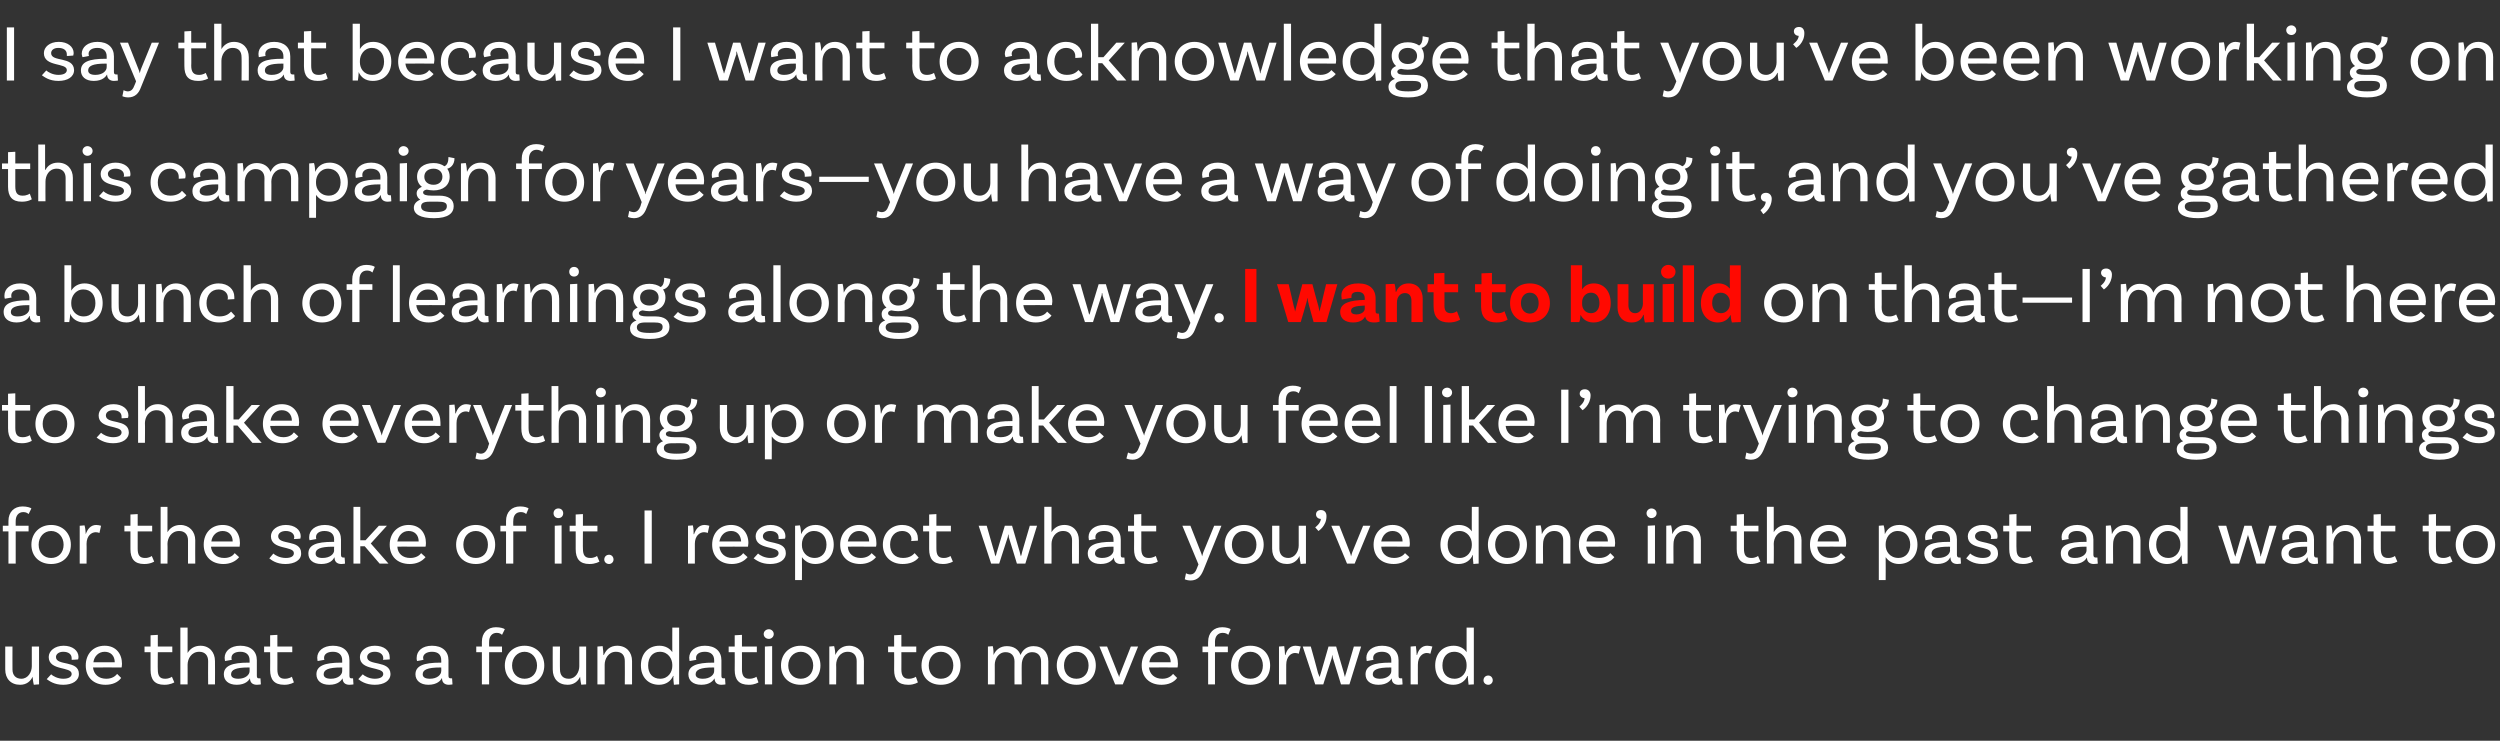
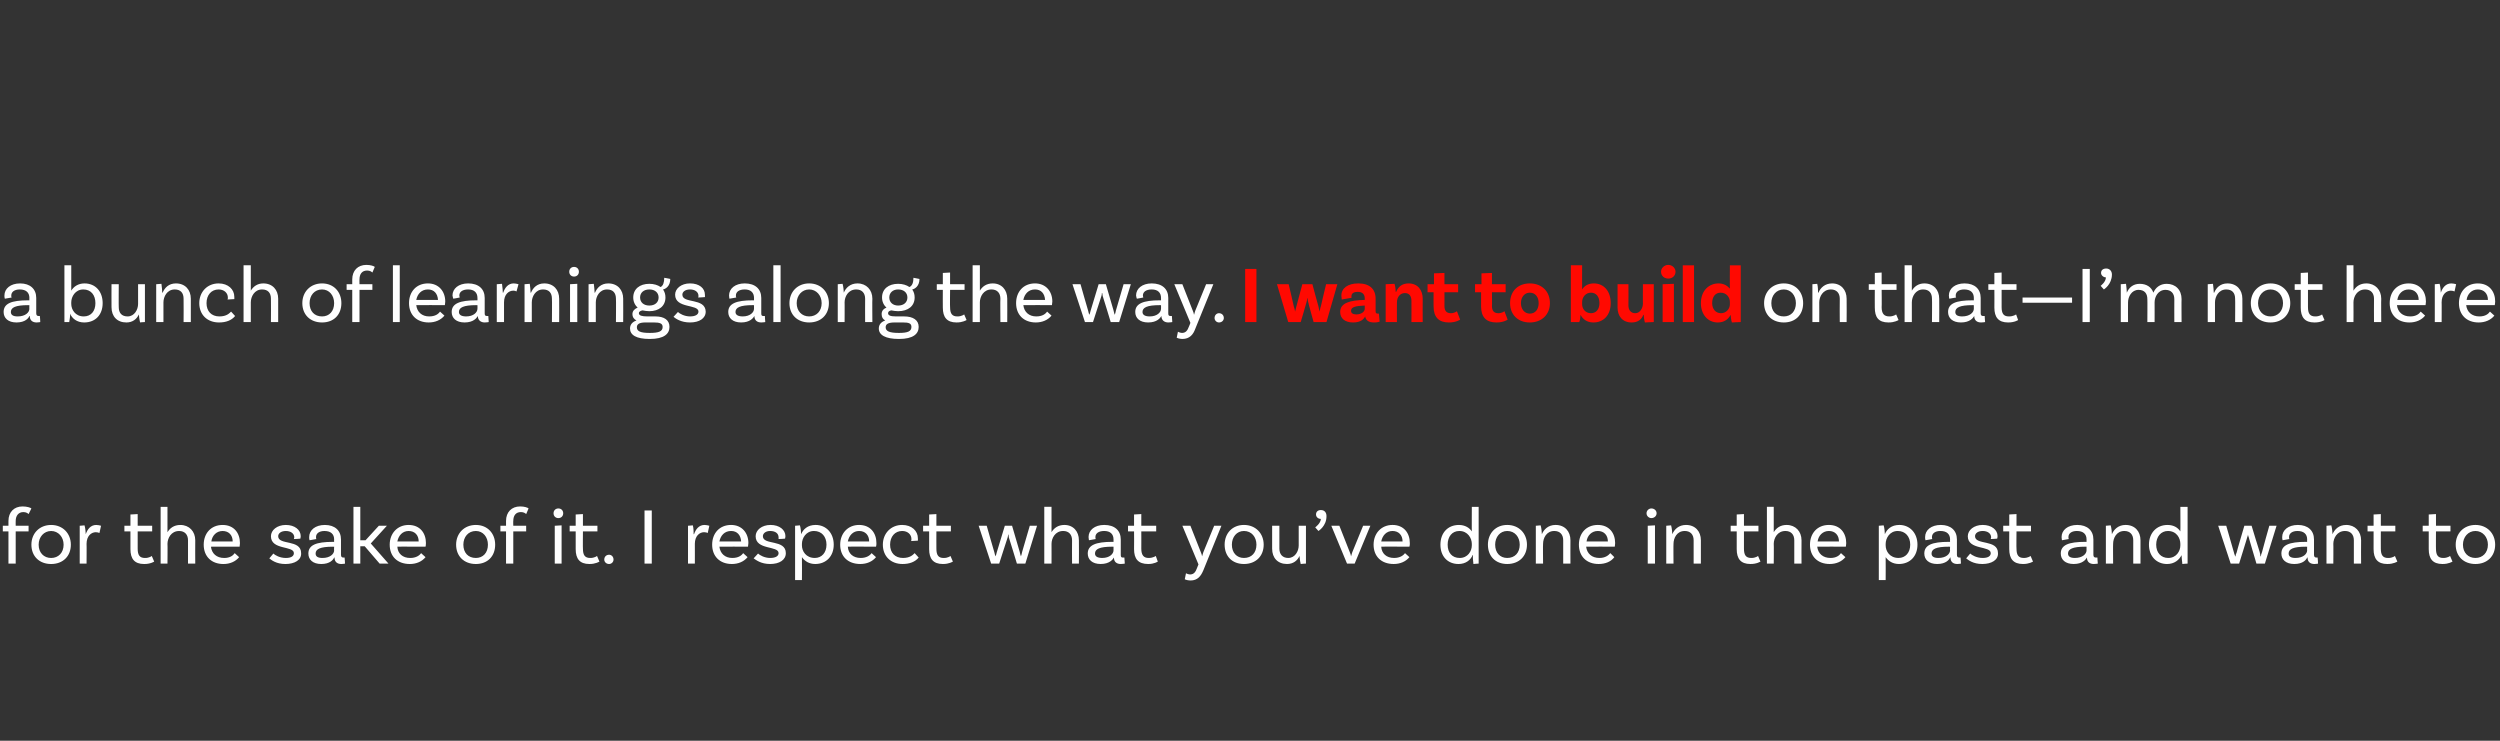
<svg xmlns="http://www.w3.org/2000/svg" version="1.1" width="621px" height="184px" viewBox="0 -5 621 184" style="top:-5px">
  <rect x="0" y="-5" width="621" height="184" fill="#333333" stroke="none" />
  <desc>I say that because I want to acknowledge that you’ve been working on this campaign for years—you have a way of doing ...</desc>
  <defs />
  <g id="Polygon173010">
-     <path d="m9.7 155.6v9.4s-1.32.06-1.3.1c-.2-.8-.3-1.8-.3-2c-.5 1.1-1.5 2-3.1 2c-2.3 0-3.7-1.5-3.7-3.8v-5.7h1.8s-.02 5.74 0 5.7c0 1.4.8 2.3 2.2 2.3c1.7 0 2.6-1.7 2.6-3.1v-4.9h1.8zm8.1 2.9c0-1-.8-1.6-2.1-1.6c-1.1 0-1.8.6-1.8 1.3c0 2.3 5.7.7 5.7 4.2c0 1.7-1.6 2.7-3.9 2.7c-2.3 0-3.5-1-4.1-1.4l1.1-1.2c.4.4 1.6 1.1 3 1.1c1.4 0 2.1-.5 2.1-1.2c0-1.9-5.7-.7-5.7-4.2c0-1.5 1.5-2.8 3.7-2.8c2.2 0 3.7 1.2 3.7 2.8c-.02.34-.1.6-.1.6c0 0-1.62.14-1.6.1v-.4zm5.3 2.3c.2 1.7 1.4 2.8 3.3 2.8c1.4 0 2.2-.6 2.7-1.2l1 1c-.8 1.1-2.2 1.7-3.9 1.7c-3 0-4.9-1.9-4.9-4.8c0-2.8 1.8-4.9 4.7-4.9c2.8 0 4.3 2 4.3 4.5c0 .52-.1.9-.1.9c0 0-7.06-.04-7.1 0zm.1-1.3h5.3c0-1.6-1-2.6-2.5-2.6c-1.5 0-2.6 1.1-2.8 2.6zm20.1 5s-.96.62-2.5.6c-2.4 0-3.4-1.3-3.4-3.7c-.02 0 0-4.4 0-4.4h-1.5v-1.4h1.5v-2.8l1.8-.1v2.9h3.6v1.4h-3.6s-.04 4.34 0 4.3c0 1.6.5 2.3 1.8 2.3c1.08.02 1.7-.5 1.7-.5l.6 1.4zm10.1-5.3c.04.02 0 5.8 0 5.8h-1.7s-.04-5.78 0-5.8c0-1.4-.8-2.3-2.2-2.3c-2 0-2.9 1.8-2.9 3.2c.02-.02 0 4.9 0 4.9h-1.8v-14.1h1.8v6.3s.02.02 0 0c.6-1 1.6-1.8 3.2-1.8c2.2 0 3.6 1.6 3.6 3.8zm11.4 5.8s-.48.1-1 .1c-1 0-1.7-.5-1.7-1.6c.02.04 0 0 0 0c0 0-.02.02 0 0c-.3.5-1.1 1.6-3.3 1.6c-2.1 0-3.2-1.1-3.2-2.6c0-2.1 2-2.9 6.1-2.9c.02.02.3 0 .3 0v-.6c0-1.3-.8-2.1-2.3-2.1c-1.4 0-2.2.6-2.2 1.5c0 .3 0 .4.1.5c0 .02-1.7.3-1.7.3c0 0-.08-.36-.1-.8c0-1.7 1.5-3 3.9-3c2.6 0 4.1 1.4 4.1 3.6v3.8c0 .5.1.7.5.7h.4c-.02 0 .1 1.5.1 1.5zm-2.8-3.3v-.9s-.28.04-.3 0c-3.2 0-4.3.6-4.3 1.7c0 .7.6 1.1 1.8 1.1c1.8 0 2.8-1 2.8-1.9zm11 2.8s-.9.62-2.4.6c-2.5 0-3.5-1.3-3.5-3.7c.04 0 0-4.4 0-4.4h-1.5v-1.4h1.5v-2.8l1.8-.1v2.9h3.7v1.4h-3.7s.02 4.34 0 4.3c0 1.6.6 2.3 1.8 2.3c1.14.02 1.8-.5 1.8-.5l.5 1.4zm14.8.5s-.48.1-1 .1c-1 0-1.7-.5-1.7-1.6c.02.04 0 0 0 0c0 0-.02.02 0 0c-.3.5-1.1 1.6-3.3 1.6c-2.1 0-3.2-1.1-3.2-2.6c0-2.1 2-2.9 6.1-2.9c.02.02.3 0 .3 0v-.6c0-1.3-.8-2.1-2.3-2.1c-1.4 0-2.2.6-2.2 1.5c0 .3 0 .4.1.5c0 .02-1.7.3-1.7.3c0 0-.08-.36-.1-.8c0-1.7 1.5-3 3.9-3c2.6 0 4.1 1.4 4.1 3.6v3.8c0 .5.1.7.5.7h.4c-.02 0 .1 1.5.1 1.5zm-2.8-3.3v-.9s-.28.04-.3 0c-3.2 0-4.3.6-4.3 1.7c0 .7.6 1.1 1.8 1.1c1.8 0 2.8-1 2.8-1.9zm10.2-3.2c0-1-.9-1.6-2.1-1.6c-1.2 0-1.9.6-1.9 1.3c0 2.3 5.7.7 5.8 4.2c0 1.7-1.6 2.7-3.9 2.7c-2.3 0-3.6-1-4.1-1.4l1.1-1.2c.4.4 1.6 1.1 3 1.1c1.4 0 2.1-.5 2.1-1.2c0-1.9-5.8-.7-5.8-4.2c0-1.5 1.5-2.8 3.7-2.8c2.3 0 3.7 1.2 3.7 2.8c.04.34 0 .6 0 .6c0 0-1.66.14-1.7.1c.1-.1.1-.3.1-.4zm17.2 6.5s-.44.1-.9.1c-1 0-1.7-.5-1.7-1.6c-.04.04 0 0 0 0c0 0-.08.02-.1 0c-.2.5-1.1 1.6-3.3 1.6c-2 0-3.2-1.1-3.2-2.6c0-2.1 2-2.9 6.2-2.9c-.04.02.2 0 .2 0c0 0 .04-.58 0-.6c0-1.3-.7-2.1-2.3-2.1c-1.3 0-2.2.6-2.2 1.5c0 .3.1.4.1.5c.04.02-1.6.3-1.6.3c0 0-.14-.36-.1-.8c0-1.7 1.4-3 3.8-3c2.6 0 4.1 1.4 4.1 3.6v3.8c0 .5.1.7.6.7h.3c.02 0 .1 1.5.1 1.5zm-2.8-3.3c.04.04 0-.9 0-.9c0 0-.24.04-.2 0c-3.3 0-4.4.6-4.4 1.7c0 .7.6 1.1 1.8 1.1c1.8 0 2.8-1 2.8-1.9zm11.9-7.3c-.02-.04 0 1.2 0 1.2h3.2v1.4h-3.2v8h-1.8v-8h-1.4v-1.4h1.4s.02-1.2 0-1.2c0-2.2 1.4-3.6 3.5-3.6c1.1 0 2 .3 2.2.5l-.7 1.4c-.2-.2-.6-.5-1.3-.5c-1.2 0-1.9.9-1.9 2.2zm13.7 5.9c0 2.9-2 4.8-4.9 4.8c-2.9 0-4.9-1.9-4.9-4.8c0-2.8 2-4.9 4.9-4.9c2.9 0 4.9 2.1 4.9 4.9zm-1.8 0c0-1.9-1.3-3.4-3.1-3.4c-1.8 0-3.1 1.5-3.1 3.4c0 2 1.3 3.3 3.1 3.3c1.8 0 3.1-1.3 3.1-3.3zm12.2-4.7v9.4s-1.24.06-1.2.1c-.2-.8-.3-1.8-.3-2c-.5 1.1-1.5 2-3.1 2c-2.3 0-3.7-1.5-3.7-3.8c-.02.04 0-5.7 0-5.7h1.8s-.04 5.74 0 5.7c0 1.4.7 2.3 2.2 2.3c1.7 0 2.6-1.7 2.6-3.1c-.02 0 0-4.9 0-4.9h1.7zm11.4 3.6c.02.02 0 5.8 0 5.8h-1.8s.04-5.78 0-5.8c0-1.4-.7-2.3-2.2-2.3c-1.9 0-2.8 1.8-2.8 3.2v4.9h-1.8v-9.4l1.3-.1c.1.7.2 1.8.2 2.2h.1c.5-1.2 1.5-2.3 3.3-2.3c2.3 0 3.7 1.6 3.7 3.8zm11.7-8.3V165s-1.26.06-1.3.1c-.1-.7-.2-1.9-.1-2.2h-.1c-.5 1.2-1.7 2.2-3.5 2.2c-2.7 0-4.5-1.9-4.5-4.8c0-2.9 1.8-4.9 4.6-4.9c1.5 0 2.6.7 3.2 1.6c-.02.04 0-6.1 0-6.1h1.7zm-1.7 9.6v-.4c0-1.4-1-3.2-3.1-3.2c-1.8 0-2.9 1.4-2.9 3.4c0 2 1.1 3.3 3 3.3c2 0 3-1.7 3-3.1zm13.2 4.5s-.48.1-1 .1c-1 0-1.7-.5-1.7-1.6c.02.04 0 0 0 0c0 0-.02.02 0 0c-.3.5-1.1 1.6-3.3 1.6c-2.1 0-3.2-1.1-3.2-2.6c0-2.1 2-2.9 6.1-2.9c.02.02.3 0 .3 0v-.6c0-1.3-.8-2.1-2.3-2.1c-1.4 0-2.2.6-2.2 1.5c0 .3 0 .4.1.5c0 .02-1.7.3-1.7.3c0 0-.08-.36-.1-.8c0-1.7 1.5-3 3.9-3c2.6 0 4.1 1.4 4.1 3.6v3.8c0 .5.1.7.5.7h.4c-.02 0 .1 1.5.1 1.5zm-2.8-3.3v-.9s-.28.04-.3 0c-3.2 0-4.3.6-4.3 1.7c0 .7.6 1.1 1.8 1.1c1.8 0 2.8-1 2.8-1.9zm11 2.8s-.9.62-2.4.6c-2.5 0-3.5-1.3-3.5-3.7c.04 0 0-4.4 0-4.4H181v-1.4h1.5v-2.8l1.8-.1v2.9h3.7v1.4h-3.7s.02 4.34 0 4.3c0 1.6.6 2.3 1.8 2.3c1.14.02 1.8-.5 1.8-.5l.5 1.4zm2.6-10.8c-.7 0-1.3-.5-1.3-1.2c0-.7.6-1.2 1.3-1.2c.6 0 1.2.5 1.2 1.2c0 .7-.6 1.2-1.2 1.2zm-1 1.9l1.8-.1v9.5H190v-9.4zm13.8 4.7c0 2.9-2 4.8-4.9 4.8c-2.9 0-4.9-1.9-4.9-4.8c0-2.8 2-4.9 4.9-4.9c2.9 0 4.9 2.1 4.9 4.9zm-1.8 0c0-1.9-1.3-3.4-3.1-3.4c-1.8 0-3.1 1.5-3.1 3.4c0 2 1.3 3.3 3.1 3.3c1.8 0 3.1-1.3 3.1-3.3zm12.6-1.1c-.04.02 0 5.8 0 5.8h-1.8s-.02-5.78 0-5.8c0-1.4-.8-2.3-2.2-2.3c-2 0-2.9 1.8-2.9 3.2c.04-.04 0 4.9 0 4.9H206v-9.4l1.2-.1c.2.7.3 1.8.3 2.2c.5-1.2 1.6-2.3 3.4-2.3c2.2 0 3.7 1.6 3.7 3.8zm13.4 5.3s-.9.62-2.4.6c-2.5 0-3.5-1.3-3.5-3.7c.04 0 0-4.4 0-4.4h-1.5v-1.4h1.5v-2.8l1.8-.1v2.9h3.7v1.4h-3.7s.02 4.34 0 4.3c0 1.6.6 2.3 1.8 2.3c1.14.02 1.8-.5 1.8-.5l.5 1.4zm10.6-4.2c0 2.9-1.9 4.8-4.9 4.8c-2.9 0-4.8-1.9-4.8-4.8c0-2.8 1.9-4.9 4.8-4.9c3 0 4.9 2.1 4.9 4.9zm-1.8 0c0-1.9-1.2-3.4-3.1-3.4c-1.8 0-3 1.5-3 3.4c0 2 1.2 3.3 3 3.3c1.9 0 3.1-1.3 3.1-3.3zm23.6-1v5.7h-1.8s.02-5.74 0-5.7c0-1.4-.8-2.3-2.2-2.3c-1.8 0-2.6 1.7-2.6 3.1c-.04-.04 0 4.9 0 4.9H252s-.02-5.74 0-5.7c0-1.4-.8-2.3-2.2-2.3c-1.8 0-2.7 1.7-2.7 3.1c.02-.04 0 4.9 0 4.9h-1.7v-9.4l1.2-.1c.2.7.2 1.8.2 2.2c.5-1.2 1.6-2.2 3.3-2.2c1.7 0 2.9.8 3.4 2.2c.5-1.2 1.5-2.2 3.2-2.2c2.3 0 3.7 1.5 3.7 3.8zm11.8 1c0 2.9-1.9 4.8-4.8 4.8c-2.9 0-4.9-1.9-4.9-4.8c0-2.8 2-4.9 4.9-4.9c2.9 0 4.8 2.1 4.8 4.9zm-1.8 0c0-1.9-1.2-3.4-3-3.4c-1.9 0-3.1 1.5-3.1 3.4c0 2 1.2 3.3 3.1 3.3c1.8 0 3-1.3 3-3.3zm12.3-4.7l-3.8 9.4H277l-3.9-9.4h1.9s2.64 6.56 2.6 6.6c.2.4.3.6.4 1c.1-.4.1-.6.3-1c0-.04 2.6-6.6 2.6-6.6h1.8zm2.7 5.2c.2 1.7 1.4 2.8 3.3 2.8c1.4 0 2.2-.6 2.7-1.2l1 1c-.8 1.1-2.2 1.7-3.9 1.7c-3 0-4.9-1.9-4.9-4.8c0-2.8 1.8-4.9 4.7-4.9c2.8 0 4.3 2 4.3 4.5c0 .52-.1.9-.1.9c0 0-7.06-.04-7.1 0zm.1-1.3h5.3c0-1.6-1-2.6-2.5-2.6c-1.5 0-2.6 1.1-2.8 2.6zm16.3-5.1c.02-.04 0 1.2 0 1.2h3.2v1.4h-3.2v8h-1.7v-8h-1.4v-1.4h1.4s-.04-1.2 0-1.2c0-2.2 1.4-3.6 3.5-3.6c1 0 1.9.3 2.1.5l-.6 1.4c-.2-.2-.6-.5-1.4-.5c-1.2 0-1.9.9-1.9 2.2zm13.7 5.9c0 2.9-1.9 4.8-4.9 4.8c-2.9 0-4.8-1.9-4.8-4.8c0-2.8 1.9-4.9 4.8-4.9c3 0 4.9 2.1 4.9 4.9zm-1.8 0c0-1.9-1.2-3.4-3.1-3.4c-1.8 0-3 1.5-3 3.4c0 2 1.2 3.3 3 3.3c1.9 0 3.1-1.3 3.1-3.3zm9.4-4.7l-.5 1.8c-.2-.1-.5-.2-.9-.2c-1 0-2.2.9-2.2 2.9c-.02-.04 0 4.9 0 4.9h-1.8v-9.4l1.3-.1c.1.7.2 1.8.2 2.2h.1c.3-1.2 1.1-2.3 2.5-2.3c.5 0 .9.1 1.3.2zm15 0l-2.9 9.4h-2.1s-2-6.54-2-6.5c-.1-.3-.1-.5-.1-.7h-.1c0 .2-.1.4-.1.7c-.02-.04-2.1 6.5-2.1 6.5h-2l-3.1-9.4h2s1.84 6.56 1.8 6.6c.2.5.3.8.4 1c0-.2.2-.6.3-1c0-.04 1.9-6.6 1.9-6.6h1.9l1.9 6.5c.1.4.2.9.3 1.1c0-.2.1-.6.3-1.1l1.9-6.5h1.8zm10.3 9.4s-.48.1-1 .1c-1 0-1.7-.5-1.7-1.6c.02.04 0 0 0 0c0 0-.02.02 0 0c-.3.5-1.1 1.6-3.3 1.6c-2.1 0-3.2-1.1-3.2-2.6c0-2.1 2-2.9 6.1-2.9c.02.02.3 0 .3 0v-.6c0-1.3-.8-2.1-2.3-2.1c-1.4 0-2.2.6-2.2 1.5c0 .3 0 .4.1.5c0 .02-1.7.3-1.7.3c0 0-.08-.36-.1-.8c0-1.7 1.5-3 3.9-3c2.6 0 4.1 1.4 4.1 3.6v3.8c0 .5.1.7.5.7h.4c-.02 0 .1 1.5.1 1.5zm-2.8-3.3v-.9s-.28.04-.3 0c-3.2 0-4.3.6-4.3 1.7c0 .7.6 1.1 1.8 1.1c1.8 0 2.8-1 2.8-1.9zm10.2-6.1l-.5 1.8c-.2-.1-.5-.2-.9-.2c-1 0-2.2.9-2.2 2.9c-.02-.04 0 4.9 0 4.9h-1.8v-9.4l1.3-.1c.1.7.2 1.8.2 2.2h.1c.3-1.2 1.1-2.3 2.5-2.3c.5 0 .9.1 1.3.2zm10.3-4.7V165s-1.34.06-1.3.1c-.1-.7-.2-1.9-.2-2.2h-.1c-.5 1.2-1.7 2.2-3.5 2.2c-2.7 0-4.5-1.9-4.5-4.8c0-2.9 1.8-4.9 4.6-4.9c1.5 0 2.6.7 3.2 1.6v-6.1h1.8zm-1.8 9.6v-.4c0-1.4-.9-3.2-3.1-3.2c-1.8 0-2.9 1.4-2.9 3.4c0 2 1.1 3.3 3 3.3c2 0 3-1.7 3-3.1zm5.4 2.3c.6 0 1.1.5 1.1 1.2c0 .6-.5 1.1-1.1 1.1c-.7 0-1.2-.5-1.2-1.1c0-.7.5-1.2 1.2-1.2z" stroke="none" fill="#fff" />
-   </g>
+     </g>
  <g id="Polygon173009">
    <path d="m3.9 124.4c-.02-.04 0 1.2 0 1.2h3.2v1.4H3.9v8H2.1v-8H.7v-1.4h1.4s.02-1.2 0-1.2c0-2.2 1.4-3.6 3.5-3.6c1.1 0 2 .3 2.2.5l-.7 1.4c-.2-.2-.6-.5-1.3-.5c-1.2 0-1.9.9-1.9 2.2zm13.7 5.9c0 2.9-2 4.8-4.9 4.8c-2.9 0-4.9-1.9-4.9-4.8c0-2.8 2-4.9 4.9-4.9c2.9 0 4.9 2.1 4.9 4.9zm-1.8 0c0-1.9-1.3-3.4-3.1-3.4c-1.8 0-3.1 1.5-3.1 3.4c0 2 1.3 3.3 3.1 3.3c1.8 0 3.1-1.3 3.1-3.3zm9.3-4.7l-.4 1.8c-.2-.1-.5-.2-.9-.2c-1.1 0-2.3.9-2.3 2.9c.04-.04 0 4.9 0 4.9h-1.7v-9.4l1.2-.1c.2.7.3 1.8.3 2.2c.4-1.2 1.2-2.3 2.6-2.3c.4 0 .9.1 1.2.2zm13.2 8.9s-.93.62-2.5.6c-2.4 0-3.4-1.3-3.4-3.7c.01 0 0-4.4 0-4.4h-1.5v-1.4h1.5v-2.8l1.8-.1v2.9h3.6v1.4h-3.6v4.3c0 1.6.5 2.3 1.8 2.3c1.11.02 1.7-.5 1.7-.5l.6 1.4zm10.2-5.3c-.03.02 0 5.8 0 5.8h-1.8v-5.8c0-1.4-.8-2.3-2.2-2.3c-2 0-2.9 1.8-2.9 3.2c.05-.02 0 4.9 0 4.9h-1.7v-14.1h1.7v6.3s.05.02 0 0c.6-1 1.6-1.8 3.2-1.8c2.2 0 3.7 1.6 3.7 3.8zm3.9 1.6c.2 1.7 1.4 2.8 3.3 2.8c1.4 0 2.2-.6 2.6-1.2l1.1 1c-.9 1.1-2.3 1.7-3.9 1.7c-3 0-4.9-1.9-4.9-4.8c0-2.8 1.8-4.9 4.7-4.9c2.8 0 4.3 2 4.3 4.5c-.01.52-.1.9-.1.9c0 0-7.07-.04-7.1 0zm.1-1.3h5.3c0-1.6-1-2.6-2.5-2.6c-1.5 0-2.6 1.1-2.8 2.6zm20.6-1c0-1-.9-1.6-2.1-1.6c-1.2 0-1.9.6-1.9 1.3c0 2.3 5.7.7 5.7 4.2c.1 1.7-1.6 2.7-3.9 2.7c-2.3 0-3.5-1-4-1.4l1-1.2c.4.4 1.6 1.1 3.1 1.1c1.4 0 2-.5 2-1.2c0-1.9-5.7-.7-5.7-4.2c0-1.5 1.5-2.8 3.7-2.8c2.2 0 3.7 1.2 3.7 2.8c-.01.34-.1.6-.1.6c0 0-1.61.14-1.6.1c0-.1.1-.3.1-.4zm12.6 6.5s-.43.1-.9.1c-1 0-1.7-.5-1.7-1.6c-.03.04 0 0 0 0c0 0-.07.02-.1 0c-.2.5-1 1.6-3.2 1.6c-2.1 0-3.2-1.1-3.2-2.6c0-2.1 1.9-2.9 6.1-2.9c-.03.02.3 0 .3 0c0 0-.05-.58 0-.6c0-1.3-.8-2.1-2.4-2.1c-1.3 0-2.1.6-2.1 1.5c0 .3 0 .4.1.5c-.05.02-1.7.3-1.7.3c0 0-.13-.36-.1-.8c0-1.7 1.5-3 3.9-3c2.5 0 4 1.4 4 3.6v3.8c0 .5.2.7.6.7h.3c.03 0 .1 1.5.1 1.5zm-2.7-3.3c-.05.04 0-.9 0-.9c0 0-.33.04-.3 0c-3.2 0-4.3.6-4.3 1.7c0 .7.5 1.1 1.7 1.1c1.9 0 2.9-1 2.9-1.9zm7.6-1h-1.1v4.3h-1.7v-14.1h1.7v8.3h1.3l3.3-3.6h2l-4 4.4l4.4 5h-2.2l-3.7-4.3zm8.1.1c.1 1.7 1.3 2.8 3.2 2.8c1.4 0 2.3-.6 2.7-1.2l1.1 1c-.9 1.1-2.3 1.7-3.9 1.7c-3.1 0-5-1.9-5-4.8c0-2.8 1.9-4.9 4.7-4.9c2.8 0 4.3 2 4.3 4.5c.01.52-.1.9-.1.9c0 0-7.05-.04-7 0zm0-1.3h5.3c0-1.6-1-2.6-2.5-2.6c-1.5 0-2.5 1.1-2.8 2.6zm24.3.8c0 2.9-1.9 4.8-4.8 4.8c-2.9 0-4.9-1.9-4.9-4.8c0-2.8 2-4.9 4.9-4.9c2.9 0 4.8 2.1 4.8 4.9zm-1.8 0c0-1.9-1.2-3.4-3-3.4c-1.9 0-3.1 1.5-3.1 3.4c0 2 1.2 3.3 3.1 3.3c1.8 0 3-1.3 3-3.3zm6.3-5.9c-.04-.04 0 1.2 0 1.2h3.2v1.4h-3.2v8h-1.8v-8h-1.4v-1.4h1.4v-1.2c0-2.2 1.4-3.6 3.5-3.6c1.1 0 1.9.3 2.1.5l-.6 1.4c-.2-.2-.6-.5-1.3-.5c-1.3 0-1.9.9-1.9 2.2zm11.2-.7c-.7 0-1.2-.5-1.2-1.2c0-.7.5-1.2 1.2-1.2c.7 0 1.2.5 1.2 1.2c0 .7-.5 1.2-1.2 1.2zm-.9 1.9l1.7-.1v9.5h-1.7v-9.4zm11.1 8.9s-.96.62-2.5.6c-2.4 0-3.4-1.3-3.4-3.7c-.02 0 0-4.4 0-4.4h-1.5v-1.4h1.5v-2.8l1.8-.1v2.9h3.6v1.4h-3.6s-.04 4.34 0 4.3c0 1.6.5 2.3 1.8 2.3c1.08.02 1.7-.5 1.7-.5l.6 1.4zm2.4-1.7c.6 0 1.1.5 1.1 1.2c0 .6-.5 1.1-1.1 1.1c-.7 0-1.2-.5-1.2-1.1c0-.7.5-1.2 1.2-1.2zm8.8-11h1.8V135h-1.8v-13.2zm16.1 3.8l-.4 1.8c-.2-.1-.5-.2-.9-.2c-1.1 0-2.3.9-2.3 2.9c.02-.04 0 4.9 0 4.9h-1.7v-9.4l1.2-.1c.2.7.2 1.8.2 2.2h.1c.4-1.2 1.2-2.3 2.6-2.3c.4 0 .8.1 1.2.2zm2.5 5.2c.2 1.7 1.4 2.8 3.2 2.8c1.5 0 2.3-.6 2.7-1.2l1.1 1c-.9 1.1-2.3 1.7-3.9 1.7c-3 0-4.9-1.9-4.9-4.8c0-2.8 1.8-4.9 4.7-4.9c2.7 0 4.3 2 4.3 4.5c-.04.52-.1.9-.1.9c0 0-7.1-.04-7.1 0zm0-1.3h5.4c-.1-1.6-1-2.6-2.5-2.6c-1.6 0-2.6 1.1-2.9 2.6zm14.7-1c0-1-.8-1.6-2.1-1.6c-1.1 0-1.8.6-1.8 1.3c0 2.3 5.7.7 5.7 4.2c0 1.7-1.6 2.7-3.9 2.7c-2.3 0-3.5-1-4.1-1.4l1.1-1.2c.4.4 1.6 1.1 3 1.1c1.4 0 2.1-.5 2.1-1.2c0-1.9-5.7-.7-5.7-4.2c0-1.5 1.5-2.8 3.7-2.8c2.2 0 3.7 1.2 3.7 2.8c-.02.34-.1.6-.1.6c0 0-1.62.14-1.6.1v-.4zm13.7 1.8c0 2.9-1.9 4.8-4.6 4.8c-1.5 0-2.6-.7-3.3-1.7c.04.04 0 5.7 0 5.7h-1.7v-13.5l1.2-.1c.2.6.3 1.8.3 2.2c.5-1.2 1.6-2.3 3.6-2.3c2.6 0 4.5 2 4.5 4.9zm-1.8 0c0-2-1.2-3.4-3.1-3.4c-2 0-3 1.8-3 3.2v.4c0 1.4 1 3.1 3.2 3.1c1.7 0 2.9-1.3 2.9-3.3zm5.3.5c.1 1.7 1.3 2.8 3.2 2.8c1.4 0 2.3-.6 2.7-1.2l1.1 1c-.9 1.1-2.3 1.7-3.9 1.7c-3.1 0-5-1.9-5-4.8c0-2.8 1.9-4.9 4.7-4.9c2.8 0 4.3 2 4.3 4.5c.02.52-.1.9-.1.9c0 0-7.04-.04-7 0zm0-1.3h5.3c0-1.6-1-2.6-2.5-2.6c-1.5 0-2.5 1.1-2.8 2.6zm17.4-.8c.04.36 0 .6 0 .6c0 0-1.66.12-1.7.1c.1-.1.1-.3.1-.5c0-1.1-.9-2-2.3-2c-1.8 0-3 1.4-3 3.4c0 2 1.2 3.3 3.2 3.3c1.8 0 2.5-.8 2.9-1.2l1 1.1c-.9 1.1-2.3 1.6-4 1.6c-2.9 0-4.9-1.9-4.9-4.8c0-2.8 2-4.9 4.8-4.9c2.4 0 3.9 1.5 3.9 3.3zm8.7 5.8s-.94.62-2.5.6c-2.4 0-3.4-1.3-3.4-3.7V127h-1.5v-1.4h1.5v-2.8l1.8-.1v2.9h3.6v1.4h-3.6s-.02 4.34 0 4.3c0 1.6.5 2.3 1.8 2.3c1.1.02 1.7-.5 1.7-.5l.6 1.4zm20.9-8.9l-2.9 9.4h-2.1s-1.98-6.54-2-6.5c0-.3-.1-.5-.1-.7h-.1c0 .2 0 .4-.1.7c0-.04-2.1 6.5-2.1 6.5h-2l-3.1-9.4h2s1.86 6.56 1.9 6.6c.1.5.2.8.3 1c.1-.2.2-.6.3-1l2-6.6h1.8s1.92 6.5 1.9 6.5c.1.4.2.9.3 1.1c.1-.2.2-.6.3-1.1c.02 0 1.9-6.5 1.9-6.5h1.8zm10.4 3.6c.04.02 0 5.8 0 5.8h-1.7s-.04-5.78 0-5.8c0-1.4-.8-2.3-2.2-2.3c-2 0-2.9 1.8-2.9 3.2c.02-.02 0 4.9 0 4.9h-1.8v-14.1h1.8v6.3s.02.02 0 0c.6-1 1.6-1.8 3.2-1.8c2.2 0 3.6 1.6 3.6 3.8zm11.4 5.8s-.48.1-1 .1c-1 0-1.7-.5-1.7-1.6c.02.04 0 0 0 0c0 0-.02.02 0 0c-.3.5-1.1 1.6-3.3 1.6c-2.1 0-3.2-1.1-3.2-2.6c0-2.1 2-2.9 6.1-2.9c.02.02.3 0 .3 0v-.6c0-1.3-.8-2.1-2.3-2.1c-1.4 0-2.2.6-2.2 1.5c0 .3 0 .4.1.5c0 .02-1.7.3-1.7.3c0 0-.08-.36-.1-.8c0-1.7 1.5-3 3.9-3c2.6 0 4.1 1.4 4.1 3.6v3.8c0 .5.1.7.5.7h.4c-.02 0 .1 1.5.1 1.5zm-2.8-3.3v-.9s-.28.04-.3 0c-3.2 0-4.3.6-4.3 1.7c0 .7.6 1.1 1.8 1.1c1.8 0 2.8-1 2.8-1.9zm11 2.8s-.9.62-2.4.6c-2.5 0-3.5-1.3-3.5-3.7c.04 0 0-4.4 0-4.4h-1.5v-1.4h1.5v-2.8l1.8-.1v2.9h3.7v1.4h-3.7s.02 4.34 0 4.3c0 1.6.6 2.3 1.8 2.3c1.14.02 1.8-.5 1.8-.5l.5 1.4zm8.1 4.7c-.87-.02-1.4-.3-1.4-.3l.3-1.5s.43.26 1 .3c1 0 1.4-.7 1.7-1.5c.03-.02.4-1 .4-1l-4-9.6h2s2.57 6.56 2.6 6.6c.2.4.2.6.3 1c.1-.4.2-.6.3-1c.03-.04 2.7-6.6 2.7-6.6h1.8s-4.51 11.08-4.5 11.1c-.6 1.4-1.4 2.5-3.2 2.5zm18.2-8.9c0 2.9-2 4.8-4.9 4.8c-2.9 0-4.8-1.9-4.8-4.8c0-2.8 1.9-4.9 4.8-4.9c2.9 0 4.9 2.1 4.9 4.9zm-1.8 0c0-1.9-1.2-3.4-3.1-3.4c-1.8 0-3 1.5-3 3.4c0 2 1.2 3.3 3 3.3c1.9 0 3.1-1.3 3.1-3.3zm12.3-4.7v9.4s-1.31.06-1.3.1c-.2-.8-.3-1.8-.3-2c-.5 1.1-1.5 2-3.1 2c-2.3 0-3.7-1.5-3.7-3.8v-5.7h1.8v5.7c0 1.4.8 2.3 2.2 2.3c1.7 0 2.6-1.7 2.6-3.1v-4.9h1.8zm3.7-3.9c.9 0 1.4.6 1.4 1.5c.03 2.48-2 3.7-2 3.7l-.8-.9s1.37-.98 1.4-2.1c-.7 0-1.2-.5-1.2-1.1c0-.7.5-1.1 1.2-1.1zm12.3 3.9l-3.9 9.4h-1.9l-3.9-9.4h2s2.57 6.56 2.6 6.6c.2.4.2.6.3 1c.1-.4.2-.6.3-1c.03-.04 2.7-6.6 2.7-6.6h1.8zm2.7 5.2c.1 1.7 1.3 2.8 3.2 2.8c1.4 0 2.3-.6 2.7-1.2l1.1 1c-.9 1.1-2.3 1.7-3.9 1.7c-3.1 0-5-1.9-5-4.8c0-2.8 1.9-4.9 4.7-4.9c2.8 0 4.3 2 4.3 4.5c.03.52-.1.9-.1.9c0 0-7.03-.04-7 0zm0-1.3h5.3c0-1.6-1-2.6-2.5-2.6c-1.5 0-2.5 1.1-2.8 2.6zm24.2-8.6V135s-1.27.06-1.3.1c-.1-.7-.2-1.9-.1-2.2h-.1c-.5 1.2-1.7 2.2-3.5 2.2c-2.7 0-4.5-1.9-4.5-4.8c0-2.9 1.8-4.9 4.6-4.9c1.5 0 2.6.7 3.2 1.6c-.03.04 0-6.1 0-6.1h1.7zm-1.7 9.6v-.4c0-1.4-1-3.2-3.1-3.2c-1.8 0-2.9 1.4-2.9 3.4c0 2 1.1 3.3 3 3.3c2 0 3-1.7 3-3.1zm13.7-.2c0 2.9-2 4.8-4.9 4.8c-2.9 0-4.8-1.9-4.8-4.8c0-2.8 1.9-4.9 4.8-4.9c2.9 0 4.9 2.1 4.9 4.9zm-1.8 0c0-1.9-1.2-3.4-3.1-3.4c-1.8 0-3 1.5-3 3.4c0 2 1.2 3.3 3 3.3c1.9 0 3.1-1.3 3.1-3.3zm12.6-1.1c-.03.02 0 5.8 0 5.8h-1.8v-5.8c0-1.4-.8-2.3-2.2-2.3c-2 0-2.8 1.8-2.8 3.2c-.05-.04 0 4.9 0 4.9h-1.8v-9.4l1.2-.1c.2.7.3 1.8.3 2.2c.5-1.2 1.6-2.3 3.4-2.3c2.3 0 3.7 1.6 3.7 3.8zm3.9 1.6c.2 1.7 1.4 2.8 3.3 2.8c1.4 0 2.2-.6 2.7-1.2l1 1c-.8 1.1-2.2 1.7-3.9 1.7c-3 0-4.9-1.9-4.9-4.8c0-2.8 1.8-4.9 4.7-4.9c2.8 0 4.3 2 4.3 4.5c-.01.52-.1.9-.1.9c0 0-7.07-.04-7.1 0zm.1-1.3h5.3c0-1.6-1-2.6-2.5-2.6c-1.5 0-2.6 1.1-2.8 2.6zm16.1-5.8c-.6 0-1.2-.5-1.2-1.2c0-.7.6-1.2 1.2-1.2c.7 0 1.3.5 1.3 1.2c0 .7-.6 1.2-1.3 1.2zm-.9 1.9l1.8-.1v9.5h-1.8v-9.4zm13.2 3.6c-.02.02 0 5.8 0 5.8h-1.8v-5.8c0-1.4-.8-2.3-2.2-2.3c-2 0-2.8 1.8-2.8 3.2c-.04-.04 0 4.9 0 4.9h-1.8v-9.4l1.2-.1c.2.7.3 1.8.3 2.2c.5-1.2 1.6-2.3 3.4-2.3c2.3 0 3.7 1.6 3.7 3.8zm14.8 5.3s-.93.62-2.5.6c-2.4 0-3.4-1.3-3.4-3.7c.01 0 0-4.4 0-4.4h-1.5v-1.4h1.5v-2.8l1.8-.1v2.9h3.6v1.4h-3.6v4.3c0 1.6.5 2.3 1.8 2.3c1.11.02 1.7-.5 1.7-.5l.6 1.4zm10.2-5.3c-.03.02 0 5.8 0 5.8h-1.8v-5.8c0-1.4-.8-2.3-2.2-2.3c-2 0-2.9 1.8-2.9 3.2c.05-.02 0 4.9 0 4.9h-1.7v-14.1h1.7v6.3s.05.02 0 0c.6-1 1.6-1.8 3.2-1.8c2.2 0 3.7 1.6 3.7 3.8zm3.9 1.6c.2 1.7 1.4 2.8 3.3 2.8c1.4 0 2.2-.6 2.6-1.2l1.1 1c-.9 1.1-2.3 1.7-3.9 1.7c-3 0-4.9-1.9-4.9-4.8c0-2.8 1.8-4.9 4.7-4.9c2.8 0 4.3 2 4.3 4.5c-.01.52-.1.9-.1.9c0 0-7.07-.04-7.1 0zm.1-1.3h5.3c0-1.6-1-2.6-2.5-2.6c-1.5 0-2.6 1.1-2.8 2.6zm24.8.8c0 2.9-1.9 4.8-4.6 4.8c-1.5 0-2.6-.7-3.3-1.7c.03.04 0 5.7 0 5.7h-1.7v-13.5l1.2-.1c.2.6.3 1.8.3 2.2c.5-1.2 1.6-2.3 3.6-2.3c2.6 0 4.5 2 4.5 4.9zm-1.8 0c0-2-1.2-3.4-3.1-3.4c-2 0-3 1.8-3 3.2v.4c0 1.4 1 3.1 3.2 3.1c1.7 0 2.9-1.3 2.9-3.3zm12.6 4.7s-.43.1-.9.1c-1 0-1.7-.5-1.7-1.6c-.03.04 0 0 0 0c0 0-.07.02-.1 0c-.2.5-1 1.6-3.2 1.6c-2.1 0-3.2-1.1-3.2-2.6c0-2.1 1.9-2.9 6.1-2.9c-.03.02.3 0 .3 0c0 0-.05-.58 0-.6c0-1.3-.8-2.1-2.4-2.1c-1.3 0-2.1.6-2.1 1.5c0 .3 0 .4.1.5c-.05.02-1.7.3-1.7.3c0 0-.13-.36-.1-.8c0-1.7 1.5-3 3.9-3c2.5 0 4 1.4 4 3.6v3.8c0 .5.2.7.6.7h.3c.03 0 .1 1.5.1 1.5zm-2.7-3.3c-.05.04 0-.9 0-.9c0 0-.33.04-.3 0c-3.2 0-4.3.6-4.3 1.7c0 .7.5 1.1 1.7 1.1c1.9 0 2.9-1 2.9-1.9zm10.2-3.2c0-1-.9-1.6-2.1-1.6c-1.2 0-1.9.6-1.9 1.3c0 2.3 5.7.7 5.7 4.2c.1 1.7-1.6 2.7-3.9 2.7c-2.3 0-3.5-1-4-1.4l1-1.2c.4.4 1.6 1.1 3.1 1.1c1.4 0 2-.5 2-1.2c0-1.9-5.7-.7-5.7-4.2c0-1.5 1.5-2.8 3.7-2.8c2.2 0 3.7 1.2 3.7 2.8c-.01.34-.1.6-.1.6c0 0-1.61.14-1.6.1c0-.1.1-.3.1-.4zm10.4 6s-.97.62-2.5.6c-2.4 0-3.4-1.3-3.4-3.7c-.03 0 0-4.4 0-4.4h-1.5v-1.4h1.5v-2.8l1.8-.1v2.9h3.6v1.4h-3.6s-.05 4.34 0 4.3c0 1.6.5 2.3 1.8 2.3c1.07.02 1.7-.5 1.7-.5l.6 1.4zm16.1.5s-.5.1-1 .1c-1 0-1.7-.5-1.7-1.6c0 .04 0 0 0 0c0 0-.04.02 0 0c-.3.5-1.1 1.6-3.3 1.6c-2.1 0-3.2-1.1-3.2-2.6c0-2.1 1.9-2.9 6.1-2.9c0 .02.3 0 .3 0c0 0-.02-.58 0-.6c0-1.3-.8-2.1-2.4-2.1c-1.3 0-2.1.6-2.1 1.5c0 .3 0 .4.1.5c-.02.02-1.7.3-1.7.3c0 0-.1-.36-.1-.8c0-1.7 1.5-3 3.9-3c2.5 0 4 1.4 4 3.6v3.8c0 .5.2.7.6.7h.4c-.04 0 .1 1.5.1 1.5zm-2.8-3.3c-.02.04 0-.9 0-.9c0 0-.3.04-.3 0c-3.2 0-4.3.6-4.3 1.7c0 .7.5 1.1 1.7 1.1c1.9 0 2.9-1 2.9-1.9zm13.4-2.5c-.02.02 0 5.8 0 5.8h-1.8v-5.8c0-1.4-.8-2.3-2.2-2.3c-2 0-2.8 1.8-2.8 3.2c-.04-.04 0 4.9 0 4.9h-1.8v-9.4l1.2-.1c.2.7.3 1.8.3 2.2c.5-1.2 1.6-2.3 3.4-2.3c2.3 0 3.7 1.6 3.7 3.8zm11.7-8.3V135s-1.3.06-1.3.1c-.1-.7-.2-1.9-.2-2.2c-.6 1.2-1.8 2.2-3.6 2.2c-2.6 0-4.5-1.9-4.5-4.8c0-2.9 1.9-4.9 4.6-4.9c1.6 0 2.6.7 3.2 1.6c.04.04 0-6.1 0-6.1h1.8zm-1.8 9.6v-.4c0-1.4-.9-3.2-3.1-3.2c-1.7 0-2.9 1.4-2.9 3.4c0 2 1.2 3.3 3 3.3c2 0 3-1.7 3-3.1zm23.9-4.9l-2.9 9.4h-2.1s-1.94-6.54-1.9-6.5c-.1-.3-.2-.5-.2-.7c0 .2-.1.4-.2.7c.04-.04-2 6.5-2 6.5h-2.1l-3.1-9.4h2s1.9 6.56 1.9 6.6c.1.5.3.8.3 1h.1c0-.2.1-.6.3-1c-.04-.04 1.9-6.6 1.9-6.6h1.8s1.96 6.5 2 6.5c.1.4.2.9.2 1.1h.1c0-.2.1-.6.3-1.1c-.04 0 1.8-6.5 1.8-6.5h1.8zm10.3 9.4s-.42.1-.9.1c-1 0-1.7-.5-1.7-1.6c-.02.04 0 0 0 0c0 0-.06.02-.1 0c-.2.5-1 1.6-3.2 1.6c-2.1 0-3.2-1.1-3.2-2.6c0-2.1 1.9-2.9 6.1-2.9c-.02.02.3 0 .3 0c0 0-.04-.58 0-.6c0-1.3-.8-2.1-2.4-2.1c-1.3 0-2.1.6-2.1 1.5c0 .3 0 .4.1.5c-.04.02-1.7.3-1.7.3c0 0-.12-.36-.1-.8c0-1.7 1.5-3 3.9-3c2.5 0 4 1.4 4 3.6v3.8c0 .5.2.7.6.7h.3c.04 0 .1 1.5.1 1.5zm-2.7-3.3c-.04.04 0-.9 0-.9c0 0-.32.04-.3 0c-3.2 0-4.3.6-4.3 1.7c0 .7.5 1.1 1.7 1.1c1.9 0 2.9-1 2.9-1.9zm13.4-2.5c-.04.02 0 5.8 0 5.8h-1.8s-.02-5.78 0-5.8c0-1.4-.8-2.3-2.2-2.3c-2 0-2.9 1.8-2.9 3.2c.04-.04 0 4.9 0 4.9h-1.7v-9.4l1.2-.1c.2.7.3 1.8.3 2.2c.5-1.2 1.6-2.3 3.4-2.3c2.2 0 3.7 1.6 3.7 3.8zm9 5.3s-.94.62-2.5.6c-2.4 0-3.4-1.3-3.4-3.7V127h-1.5v-1.4h1.5v-2.8l1.8-.1v2.9h3.6v1.4h-3.6s-.02 4.34 0 4.3c0 1.6.5 2.3 1.8 2.3c1.1.02 1.7-.5 1.7-.5l.6 1.4zm13.7 0s-.95.62-2.5.6c-2.4 0-3.4-1.3-3.4-3.7c-.01 0 0-4.4 0-4.4h-1.5v-1.4h1.5v-2.8l1.8-.1v2.9h3.6v1.4h-3.6s-.03 4.34 0 4.3c0 1.6.5 2.3 1.8 2.3c1.09.02 1.7-.5 1.7-.5l.6 1.4zm10.6-4.2c0 2.9-2 4.8-4.9 4.8c-2.9 0-4.9-1.9-4.9-4.8c0-2.8 2-4.9 4.9-4.9c2.9 0 4.9 2.1 4.9 4.9zm-1.8 0c0-1.9-1.3-3.4-3.1-3.4c-1.8 0-3.1 1.5-3.1 3.4c0 2 1.3 3.3 3.1 3.3c1.8 0 3.1-1.3 3.1-3.3z" stroke="none" fill="#fff" />
  </g>
  <g id="Polygon173008">
-     <path d="m7.9 104.5s-.92.62-2.5.6c-2.4 0-3.4-1.3-3.4-3.7c.02 0 0-4.4 0-4.4H.5v-1.4h1.5v-2.8l1.8-.1v2.9h3.7v1.4H3.8v4.3c0 1.6.5 2.3 1.8 2.3c1.12.02 1.8-.5 1.8-.5l.5 1.4zm10.6-4.2c0 2.9-2 4.8-4.9 4.8c-2.9 0-4.8-1.9-4.8-4.8c0-2.8 1.9-4.9 4.8-4.9c2.9 0 4.9 2.1 4.9 4.9zm-1.8 0c0-1.9-1.2-3.4-3.1-3.4c-1.8 0-3 1.5-3 3.4c0 2 1.2 3.3 3 3.3c1.9 0 3.1-1.3 3.1-3.3zm13.5-1.8c0-1-.8-1.6-2.1-1.6c-1.2 0-1.8.6-1.8 1.3c0 2.3 5.6.7 5.7 4.2c0 1.7-1.6 2.7-3.9 2.7c-2.3 0-3.5-1-4.1-1.4l1.1-1.2c.4.4 1.6 1.1 3 1.1c1.4 0 2.1-.5 2.1-1.2c0-1.9-5.7-.7-5.7-4.2c0-1.5 1.4-2.8 3.7-2.8c2.2 0 3.7 1.2 3.7 2.8c-.03.34-.1.6-.1.6c0 0-1.63.14-1.6.1v-.4zm12.7.7c-.03.02 0 5.8 0 5.8h-1.8v-5.8c0-1.4-.8-2.3-2.2-2.3c-2 0-2.9 1.8-2.9 3.2c.05-.02 0 4.9 0 4.9h-1.7V90.9h1.7v6.3s.05.02 0 0c.6-1 1.6-1.8 3.2-1.8c2.2 0 3.7 1.6 3.7 3.8zm11.3 5.8s-.45.1-1 .1c-.9 0-1.7-.5-1.7-1.6c.05.04 0 0 0 0c0 0 .01.02 0 0c-.3.5-1.1 1.6-3.3 1.6c-2.1 0-3.2-1.1-3.2-2.6c0-2.1 2-2.9 6.1-2.9c.05.02.3 0 .3 0c0 0 .03-.58 0-.6c0-1.3-.8-2.1-2.3-2.1c-1.4 0-2.2.6-2.2 1.5c0 .3.1.4.1.5c.03.02-1.6.3-1.6.3c0 0-.15-.36-.2-.8c0-1.7 1.5-3 3.9-3c2.6 0 4.1 1.4 4.1 3.6v3.8c0 .5.1.7.6.7h.3l.1 1.5zm-2.8-3.3c.03.04 0-.9 0-.9c0 0-.25.04-.3 0c-3.2 0-4.3.6-4.3 1.7c0 .7.6 1.1 1.8 1.1c1.8 0 2.8-1 2.8-1.9zm7.6-1h-1v4.3h-1.8V90.9h1.8v8.3h1.3l3.2-3.6h2.1l-4 4.4l4.4 5h-2.3l-3.7-4.3zm8.1.1c.2 1.7 1.4 2.8 3.3 2.8c1.4 0 2.2-.6 2.6-1.2l1.1 1c-.9 1.1-2.3 1.7-3.9 1.7c-3 0-4.9-1.9-4.9-4.8c0-2.8 1.8-4.9 4.7-4.9c2.8 0 4.3 2 4.3 4.5c-.01.52-.1.9-.1.9c0 0-7.07-.04-7.1 0zm.1-1.3h5.3c0-1.6-1-2.6-2.5-2.6c-1.5 0-2.6 1.1-2.8 2.6zm14.7 1.3c.2 1.7 1.4 2.8 3.2 2.8c1.5 0 2.3-.6 2.7-1.2l1.1 1c-.9 1.1-2.3 1.7-3.9 1.7c-3 0-4.9-1.9-4.9-4.8c0-2.8 1.8-4.9 4.7-4.9c2.7 0 4.3 2 4.3 4.5l-.1.9s-7.11-.04-7.1 0zm0-1.3h5.4c-.1-1.6-1-2.6-2.5-2.6c-1.6 0-2.6 1.1-2.9 2.6zm17.7-3.9l-3.9 9.4h-1.9l-3.9-9.4h2s2.57 6.56 2.6 6.6c.2.4.2.6.3 1c.1-.4.2-.6.3-1c.03-.04 2.7-6.6 2.7-6.6h1.8zm2.7 5.2c.2 1.7 1.3 2.8 3.2 2.8c1.5 0 2.3-.6 2.7-1.2l1.1 1c-.9 1.1-2.3 1.7-3.9 1.7c-3 0-4.9-1.9-4.9-4.8c0-2.8 1.8-4.9 4.6-4.9c2.8 0 4.3 2 4.3 4.5c.03.52 0 .9 0 .9c0 0-7.13-.04-7.1 0zm0-1.3h5.3c0-1.6-1-2.6-2.5-2.6c-1.5 0-2.5 1.1-2.8 2.6zm14.7-3.9l-.5 1.8c-.2-.1-.4-.2-.8-.2c-1.1 0-2.3.9-2.3 2.9v4.9h-1.8v-9.4l1.3-.1c.1.7.2 1.8.2 2.2h.1c.4-1.2 1.2-2.3 2.6-2.3c.4 0 .8.1 1.2.2zm2.6 13.6c-.95-.02-1.5-.3-1.5-.3l.3-1.5s.45.26 1 .3c1 0 1.4-.7 1.8-1.5c-.05-.02.3-1 .3-1l-4-9.6h2l2.6 6.6c.2.4.2.6.3 1c.1-.4.2-.6.4-1c-.05-.04 2.6-6.6 2.6-6.6h1.8l-4.5 11.1c-.5 1.4-1.4 2.5-3.1 2.5zm15.8-4.7s-.93.62-2.5.6c-2.4 0-3.4-1.3-3.4-3.7c.01 0 0-4.4 0-4.4H128v-1.4h1.5v-2.8l1.8-.1v2.9h3.7v1.4h-3.7v4.3c0 1.6.5 2.3 1.8 2.3c1.11.02 1.8-.5 1.8-.5l.5 1.4zm10.2-5.3c-.03.02 0 5.8 0 5.8h-1.8v-5.8c0-1.4-.8-2.3-2.2-2.3c-2 0-2.8 1.8-2.8 3.2c-.05-.02 0 4.9 0 4.9H137V90.9h1.7v6.3s.05.02.1 0c.5-1 1.5-1.8 3.1-1.8c2.3 0 3.7 1.6 3.7 3.8zm3.6-5.5c-.6 0-1.2-.5-1.2-1.2c0-.7.6-1.2 1.2-1.2c.7 0 1.3.5 1.3 1.2c0 .7-.6 1.2-1.3 1.2zm-.9 1.9l1.8-.1v9.5h-1.8v-9.4zm13.2 3.6c-.03.02 0 5.8 0 5.8h-1.8v-5.8c0-1.4-.8-2.3-2.2-2.3c-2 0-2.8 1.8-2.8 3.2c-.05-.04 0 4.9 0 4.9h-1.8v-9.4l1.2-.1c.2.7.3 1.8.3 2.2c.5-1.2 1.6-2.3 3.4-2.3c2.3 0 3.7 1.6 3.7 3.8zm11.5 7c0 1.7-1.3 3-4.9 3c-3.4 0-5-1-5-2.6c0-.9.6-1.6 1.6-2c-.5-.3-.9-.8-.9-1.6c0-.8.6-1.3 1.2-1.6c-.7-.6-1.1-1.5-1.1-2.5c0-2.1 1.6-3.4 4-3.4c1.2 0 2.1.3 2.8.8c.7-.3 1-1.1 1-2.3l1.5.3c0 1.8-1.2 2.5-1.8 2.6c.4.6.6 1.2.6 2c0 2.1-1.6 3.4-4 3.4c-.7 0-1.2-.1-1.7-.2c-.6.1-.9.3-.9.7c0 .6.8.8 2.1.8h1.9c2.3 0 3.6.9 3.6 2.6zm-7.3-7.3c0 1.2.9 2 2.2 2c1.4 0 2.3-.8 2.3-2c0-1.2-.9-2-2.2-2c-1.4 0-2.3.8-2.3 2zm5.6 7.3c0-.9-.8-1.1-2.2-1.1H167c-1.7 0-2.1.5-2.1 1.2c0 1 .9 1.4 3.2 1.4c2.3 0 3.2-.4 3.2-1.5zm15.9-10.6v9.4s-1.3.06-1.3.1c-.2-.8-.2-1.8-.2-2h-.1c-.5 1.1-1.5 2-3.1 2c-2.3 0-3.7-1.5-3.7-3.8c.02.04 0-5.7 0-5.7h1.8v5.7c0 1.4.8 2.3 2.2 2.3c1.7 0 2.6-1.7 2.6-3.1c.02 0 0-4.9 0-4.9h1.8zm12.4 4.7c0 2.9-1.9 4.8-4.6 4.8c-1.5 0-2.6-.7-3.3-1.7c.04.04 0 5.7 0 5.7H190V95.6l1.2-.1c.2.6.3 1.8.3 2.2c.5-1.2 1.6-2.3 3.6-2.3c2.6 0 4.5 2 4.5 4.9zm-1.8 0c0-2-1.2-3.4-3.1-3.4c-2 0-3 1.8-3 3.2v.4c0 1.4 1 3.1 3.2 3.1c1.7 0 2.9-1.3 2.9-3.3zm17.3 0c0 2.9-2 4.8-4.9 4.8c-2.9 0-4.8-1.9-4.8-4.8c0-2.8 1.9-4.9 4.8-4.9c2.9 0 4.9 2.1 4.9 4.9zm-1.8 0c0-1.9-1.2-3.4-3.1-3.4c-1.8 0-3 1.5-3 3.4c0 2 1.2 3.3 3 3.3c1.9 0 3.1-1.3 3.1-3.3zm9.3-4.7l-.4 1.8c-.2-.1-.5-.2-.9-.2c-1 0-2.2.9-2.2 2.9c-.03-.04 0 4.9 0 4.9h-1.8v-9.4l1.2-.1c.2.7.3 1.8.3 2.2h.1c.3-1.2 1.1-2.3 2.5-2.3c.4 0 .9.1 1.2.2zm20.3 3.7v5.7h-1.8v-5.7c0-1.4-.8-2.3-2.2-2.3c-1.8 0-2.6 1.7-2.6 3.1c-.05-.04 0 4.9 0 4.9h-1.8s-.03-5.74 0-5.7c0-1.4-.8-2.3-2.2-2.3c-1.8 0-2.7 1.7-2.7 3.1v4.9h-1.7v-9.4l1.2-.1c.2.7.2 1.8.2 2.2c.5-1.2 1.6-2.2 3.3-2.2c1.7 0 2.9.8 3.4 2.2c.5-1.2 1.5-2.2 3.2-2.2c2.3 0 3.7 1.5 3.7 3.8zm11.3 5.7s-.43.1-.9.1c-1 0-1.7-.5-1.7-1.6c-.03.04 0 0 0 0c0 0-.07.02-.1 0c-.2.5-1 1.6-3.2 1.6c-2.1 0-3.2-1.1-3.2-2.6c0-2.1 1.9-2.9 6.1-2.9c-.03.02.3 0 .3 0c0 0-.05-.58 0-.6c0-1.3-.8-2.1-2.4-2.1c-1.3 0-2.1.6-2.1 1.5c0 .3 0 .4.1.5c-.05.02-1.7.3-1.7.3c0 0-.13-.36-.1-.8c0-1.7 1.5-3 3.9-3c2.5 0 4 1.4 4 3.6v3.8c0 .5.2.7.6.7h.3c.03 0 .1 1.5.1 1.5zm-2.7-3.3c-.05.04 0-.9 0-.9c0 0-.33.04-.3 0c-3.2 0-4.3.6-4.3 1.7c0 .7.5 1.1 1.7 1.1c1.9 0 2.9-1 2.9-1.9zm7.6-1H258v4.3h-1.7V90.9h1.7v8.3h1.3l3.3-3.6h2l-4 4.4l4.4 5h-2.2l-3.7-4.3zm8.1.1c.1 1.7 1.3 2.8 3.2 2.8c1.4 0 2.3-.6 2.7-1.2l1.1 1c-.9 1.1-2.3 1.7-3.9 1.7c-3.1 0-5-1.9-5-4.8c0-2.8 1.9-4.9 4.7-4.9c2.8 0 4.3 2 4.3 4.5c.01.52-.1.9-.1.9c0 0-7.05-.04-7 0zm0-1.3h5.3c0-1.6-1-2.6-2.5-2.6c-1.5 0-2.5 1.1-2.8 2.6zm14.1 9.7c-.9-.02-1.5-.3-1.5-.3l.4-1.5s.4.26 1 .3c1 0 1.4-.7 1.7-1.5l.4-1l-4-9.6h1.9s2.64 6.56 2.6 6.6c.2.4.3.6.4 1c.1-.4.1-.6.3-1c0-.04 2.6-6.6 2.6-6.6h1.8s-4.44 11.08-4.4 11.1c-.6 1.4-1.5 2.5-3.2 2.5zm18.2-8.9c0 2.9-2 4.8-4.9 4.8c-2.9 0-4.9-1.9-4.9-4.8c0-2.8 2-4.9 4.9-4.9c2.9 0 4.9 2.1 4.9 4.9zm-1.8 0c0-1.9-1.3-3.4-3.1-3.4c-1.8 0-3.1 1.5-3.1 3.4c0 2 1.3 3.3 3.1 3.3c1.8 0 3.1-1.3 3.1-3.3zm12.2-4.7v9.4s-1.24.06-1.2.1c-.2-.8-.3-1.8-.3-2c-.5 1.1-1.5 2-3.1 2c-2.3 0-3.7-1.5-3.7-3.8c-.02.04 0-5.7 0-5.7h1.8s-.04 5.74 0 5.7c0 1.4.7 2.3 2.2 2.3c1.7 0 2.6-1.7 2.6-3.1c-.02 0 0-4.9 0-4.9h1.7zm9.5-1.2c-.03-.04 0 1.2 0 1.2h3.2v1.4h-3.2v8h-1.8v-8h-1.4v-1.4h1.4v-1.2c0-2.2 1.4-3.6 3.5-3.6c1.1 0 1.9.3 2.1.5l-.6 1.4c-.2-.2-.6-.5-1.3-.5c-1.3 0-1.9.9-1.9 2.2zm5.8 6.4c.1 1.7 1.3 2.8 3.2 2.8c1.4 0 2.3-.6 2.7-1.2l1.1 1c-.9 1.1-2.3 1.7-3.9 1.7c-3.1 0-5-1.9-5-4.8c0-2.8 1.9-4.9 4.7-4.9c2.8 0 4.3 2 4.3 4.5c.03.52-.1.9-.1.9c0 0-7.03-.04-7 0zm0-1.3h5.3c0-1.6-1-2.6-2.5-2.6c-1.5 0-2.5 1.1-2.8 2.6zm10.6 1.3c.2 1.7 1.3 2.8 3.2 2.8c1.5 0 2.3-.6 2.7-1.2l1.1 1c-.9 1.1-2.3 1.7-3.9 1.7c-3 0-4.9-1.9-4.9-4.8c0-2.8 1.8-4.9 4.6-4.9c2.8 0 4.3 2 4.3 4.5c.05.52 0 .9 0 .9c0 0-7.11-.04-7.1 0zm0-1.3h5.3c0-1.6-1-2.6-2.5-2.6c-1.5 0-2.5 1.1-2.8 2.6zm9.4-8.6h1.7V105h-1.7V90.9zm8.7 0h1.8V105h-1.8V90.9zm5.6 2.8c-.7 0-1.3-.5-1.3-1.2c0-.7.6-1.2 1.3-1.2c.6 0 1.2.5 1.2 1.2c0 .7-.6 1.2-1.2 1.2zm-1 1.9l1.8-.1v9.5h-1.8v-9.4zm7.4 5.1h-1v4.3h-1.8V90.9h1.8v8.3h1.3l3.2-3.6h2l-4 4.4l4.4 5h-2.2l-3.7-4.3zm8.1.1c.2 1.7 1.4 2.8 3.2 2.8c1.5 0 2.3-.6 2.7-1.2l1.1 1c-.9 1.1-2.3 1.7-3.9 1.7c-3 0-4.9-1.9-4.9-4.8c0-2.8 1.8-4.9 4.7-4.9c2.7 0 4.3 2 4.3 4.5c-.04.52-.1.9-.1.9c0 0-7.1-.04-7.1 0zm0-1.3h5.4c-.1-1.6-1-2.6-2.5-2.6c-1.6 0-2.6 1.1-2.9 2.6zm13.8-7.7h1.8V105h-1.8V91.8zm5.9-.1c.8 0 1.4.6 1.4 1.5c-.02 2.48-2 3.7-2 3.7l-.8-.9s1.32-.98 1.3-2.1c-.6 0-1.2-.5-1.2-1.1c0-.7.5-1.1 1.3-1.1zm18.7 7.6c-.04-.04 0 5.7 0 5.7h-1.8s-.02-5.74 0-5.7c0-1.4-.8-2.3-2.2-2.3c-1.8 0-2.7 1.7-2.7 3.1c.02-.04 0 4.9 0 4.9h-1.8s.04-5.74 0-5.7c0-1.4-.7-2.3-2.2-2.3c-1.7 0-2.6 1.7-2.6 3.1c-.02-.04 0 4.9 0 4.9h-1.8v-9.4l1.3-.1c.1.7.2 1.8.2 2.2c.5-1.2 1.5-2.2 3.2-2.2c1.7 0 2.9.8 3.4 2.2c.5-1.2 1.6-2.2 3.3-2.2c2.2 0 3.7 1.5 3.7 3.8zm13.1 5.2s-.99.62-2.5.6c-2.5 0-3.4-1.3-3.4-3.7c-.05 0 0-4.4 0-4.4h-1.5v-1.4h1.5v-2.8l1.7-.1v2.9h3.7v1.4h-3.7s.03 4.34 0 4.3c0 1.6.6 2.3 1.9 2.3c1.05.02 1.7-.5 1.7-.5l.6 1.4zm6.9-8.9l-.5 1.8c-.2-.1-.5-.2-.9-.2c-1 0-2.2.9-2.2 2.9c-.03-.04 0 4.9 0 4.9H427v-9.4l1.3-.1c.1.7.2 1.8.2 2.2h.1c.3-1.2 1.1-2.3 2.5-2.3c.5 0 .9.1 1.3.2zm2.5 13.6c-.87-.02-1.4-.3-1.4-.3l.3-1.5s.43.26 1 .3c1 0 1.4-.7 1.7-1.5c.03-.02.4-1 .4-1l-4-9.6h2s2.57 6.56 2.6 6.6c.2.4.2.6.3 1c.1-.4.2-.6.3-1c.03-.04 2.7-6.6 2.7-6.6h1.8s-4.51 11.08-4.5 11.1c-.6 1.4-1.4 2.5-3.2 2.5zm10.3-15.5c-.7 0-1.2-.5-1.2-1.2c0-.7.5-1.2 1.2-1.2c.7 0 1.3.5 1.3 1.2c0 .7-.6 1.2-1.3 1.2zm-.9 1.9l1.8-.1v9.5h-1.8v-9.4zm13.2 3.6c-.03.02 0 5.8 0 5.8h-1.8v-5.8c0-1.4-.8-2.3-2.2-2.3c-2 0-2.9 1.8-2.9 3.2c.05-.04 0 4.9 0 4.9h-1.7v-9.4l1.2-.1c.2.7.3 1.8.3 2.2c.5-1.2 1.6-2.3 3.4-2.3c2.2 0 3.7 1.6 3.7 3.8zm11.5 7c0 1.7-1.3 3-4.9 3c-3.4 0-5-1-5-2.6c0-.9.5-1.6 1.6-2c-.6-.3-.9-.8-.9-1.6c0-.8.5-1.3 1.2-1.6c-.7-.6-1.1-1.5-1.1-2.5c0-2.1 1.6-3.4 4-3.4c1.1 0 2.1.3 2.8.8c.7-.3 1-1.1 1-2.3l1.5.3c0 1.8-1.2 2.5-1.8 2.6c.4.6.6 1.2.6 2c0 2.1-1.6 3.4-4.1 3.4c-.6 0-1.2-.1-1.7-.2c-.5.1-.8.3-.8.7c0 .6.7.8 2 .8h2c2.2 0 3.6.9 3.6 2.6zm-7.3-7.3c0 1.2.9 2 2.2 2c1.4 0 2.3-.8 2.3-2c0-1.2-.9-2-2.3-2c-1.3 0-2.2.8-2.2 2zm5.5 7.3c0-.9-.7-1.1-2.1-1.1H463c-1.7 0-2.2.5-2.2 1.2c0 1 1 1.4 3.3 1.4c2.2 0 3.1-.4 3.1-1.5zm14-1.7s-.98.62-2.5.6c-2.5 0-3.4-1.3-3.4-3.7c-.04 0 0-4.4 0-4.4h-1.5v-1.4h1.5v-2.8l1.7-.1v2.9h3.7v1.4H477s.04 4.34 0 4.3c0 1.6.6 2.3 1.9 2.3c1.06.02 1.7-.5 1.7-.5l.6 1.4zm10.5-4.2c0 2.9-1.9 4.8-4.8 4.8c-3 0-4.9-1.9-4.9-4.8c0-2.8 1.9-4.9 4.9-4.9c2.9 0 4.8 2.1 4.8 4.9zm-1.8 0c0-1.9-1.2-3.4-3-3.4c-1.9 0-3.1 1.5-3.1 3.4c0 2 1.2 3.3 3.1 3.3c1.8 0 3-1.3 3-3.3zm16.3-1.6c0 .36-.1.6-.1.6c0 0-1.6.12-1.6.1v-.5c0-1.1-.8-2-2.2-2c-1.8 0-3 1.4-3 3.4c0 2 1.1 3.3 3.1 3.3c1.8 0 2.6-.8 2.9-1.2l1.1 1.1c-.9 1.1-2.3 1.6-4 1.6c-3 0-4.9-1.9-4.9-4.8c0-2.8 2-4.9 4.7-4.9c2.5 0 4 1.5 4 3.3zm10.9.5c-.02.02 0 5.8 0 5.8h-1.8v-5.8c0-1.4-.8-2.3-2.2-2.3c-2 0-2.8 1.8-2.8 3.2c-.04-.02 0 4.9 0 4.9h-1.8V90.9h1.7v6.3s.06.02.1 0c.5-1 1.5-1.8 3.1-1.8c2.3 0 3.7 1.6 3.7 3.8zm11.3 5.8s-.44.1-.9.1c-1 0-1.7-.5-1.7-1.6c-.04.04 0 0 0 0c0 0-.08.02-.1 0c-.2.5-1.1 1.6-3.3 1.6c-2 0-3.2-1.1-3.2-2.6c0-2.1 2-2.9 6.2-2.9c-.04.02.2 0 .2 0c0 0 .04-.58 0-.6c0-1.3-.7-2.1-2.3-2.1c-1.3 0-2.2.6-2.2 1.5c0 .3.1.4.1.5c.04.02-1.6.3-1.6.3c0 0-.14-.36-.1-.8c0-1.7 1.4-3 3.8-3c2.6 0 4.1 1.4 4.1 3.6v3.8c0 .5.1.7.6.7h.3c.02 0 .1 1.5.1 1.5zm-2.8-3.3c.04.04 0-.9 0-.9c0 0-.24.04-.2 0c-3.3 0-4.4.6-4.4 1.7c0 .7.6 1.1 1.8 1.1c1.8 0 2.8-1 2.8-1.9zm13.4-2.5c.04.02 0 5.8 0 5.8h-1.7s-.04-5.78 0-5.8c0-1.4-.8-2.3-2.2-2.3c-2 0-2.9 1.8-2.9 3.2c.02-.04 0 4.9 0 4.9h-1.7v-9.4l1.2-.1c.2.7.2 1.8.2 2.2h.1c.5-1.2 1.6-2.3 3.4-2.3c2.2 0 3.6 1.6 3.6 3.8zm11.6 7c0 1.7-1.4 3-5 3c-3.4 0-4.9-1-4.9-2.6c0-.9.5-1.6 1.6-2c-.6-.3-.9-.8-.9-1.6c0-.8.5-1.3 1.2-1.6c-.7-.6-1.1-1.5-1.1-2.5c0-2.1 1.6-3.4 4-3.4c1.1 0 2.1.3 2.8.8c.7-.3 1-1.1 1-2.3l1.5.3c0 1.8-1.2 2.5-1.9 2.6c.4.6.7 1.2.7 2c0 2.1-1.7 3.4-4.1 3.4c-.6 0-1.2-.1-1.7-.2c-.5.1-.8.3-.8.7c0 .6.7.8 2 .8h2c2.2 0 3.6.9 3.6 2.6zm-7.3-7.3c0 1.2.8 2 2.2 2c1.4 0 2.3-.8 2.3-2c0-1.2-.9-2-2.3-2c-1.3 0-2.2.8-2.2 2zm5.5 7.3c0-.9-.7-1.1-2.2-1.1h-2.1c-1.6 0-2.1.5-2.1 1.2c0 1 .9 1.4 3.2 1.4c2.3 0 3.2-.4 3.2-1.5zm4.6-5.4c.2 1.7 1.4 2.8 3.3 2.8c1.4 0 2.2-.6 2.7-1.2l1 1c-.8 1.1-2.2 1.7-3.9 1.7c-3 0-4.9-1.9-4.9-4.8c0-2.8 1.8-4.9 4.7-4.9c2.8 0 4.3 2 4.3 4.5c0 .52-.1.9-.1.9c0 0-7.06-.04-7.1 0zm.1-1.3h5.3c0-1.6-1-2.6-2.5-2.6c-1.5 0-2.6 1.1-2.8 2.6zm19.7 5s-.95.62-2.5.6c-2.4 0-3.4-1.3-3.4-3.7c-.01 0 0-4.4 0-4.4h-1.5v-1.4h1.5v-2.8l1.8-.1v2.9h3.6v1.4h-3.6s-.03 4.34 0 4.3c0 1.6.5 2.3 1.8 2.3c1.09.02 1.7-.5 1.7-.5l.6 1.4zm10.2-5.3c-.05.02 0 5.8 0 5.8h-1.8s-.03-5.78 0-5.8c0-1.4-.8-2.3-2.2-2.3c-2 0-2.9 1.8-2.9 3.2c.03-.02 0 4.9 0 4.9h-1.7V90.9h1.7v6.3s.03.02 0 0c.6-1 1.6-1.8 3.2-1.8c2.2 0 3.7 1.6 3.7 3.8zm3.6-5.5c-.7 0-1.2-.5-1.2-1.2c0-.7.5-1.2 1.2-1.2c.7 0 1.3.5 1.3 1.2c0 .7-.6 1.2-1.3 1.2zm-.9 1.9l1.8-.1v9.5h-1.8v-9.4zm13.2 3.6c-.05.02 0 5.8 0 5.8h-1.8s-.03-5.78 0-5.8c0-1.4-.8-2.3-2.2-2.3c-2 0-2.9 1.8-2.9 3.2c.03-.04 0 4.9 0 4.9h-1.7v-9.4l1.2-.1c.2.7.3 1.8.3 2.2c.5-1.2 1.6-2.3 3.4-2.3c2.2 0 3.7 1.6 3.7 3.8zm11.5 7c0 1.7-1.3 3-4.9 3c-3.4 0-5-1-5-2.6c0-.9.5-1.6 1.6-2c-.6-.3-.9-.8-.9-1.6c0-.8.5-1.3 1.2-1.6c-.7-.6-1.1-1.5-1.1-2.5c0-2.1 1.6-3.4 4-3.4c1.1 0 2.1.3 2.8.8c.7-.3 1-1.1 1-2.3l1.5.3c0 1.8-1.2 2.5-1.8 2.6c.4.6.6 1.2.6 2c0 2.1-1.6 3.4-4.1 3.4c-.6 0-1.2-.1-1.7-.2c-.5.1-.8.3-.8.7c0 .6.7.8 2 .8h2c2.2 0 3.6.9 3.6 2.6zm-7.3-7.3c0 1.2.9 2 2.2 2c1.4 0 2.3-.8 2.3-2c0-1.2-.9-2-2.3-2c-1.3 0-2.2.8-2.2 2zm5.5 7.3c0-.9-.7-1.1-2.1-1.1h-2.1c-1.7 0-2.2.5-2.2 1.2c0 1 1 1.4 3.3 1.4c2.2 0 3.1-.4 3.1-1.5zm8.9-7.7c0-1-.8-1.6-2.1-1.6c-1.1 0-1.8.6-1.8 1.3c0 2.3 5.7.7 5.7 4.2c0 1.7-1.6 2.7-3.9 2.7c-2.3 0-3.5-1-4.1-1.4l1.1-1.2c.4.4 1.6 1.1 3 1.1c1.4 0 2.1-.5 2.1-1.2c0-1.9-5.7-.7-5.7-4.2c0-1.5 1.5-2.8 3.7-2.8c2.2 0 3.7 1.2 3.7 2.8c-.03.34-.1.6-.1.6c0 0-1.63.14-1.6.1v-.4z" stroke="none" fill="#fff" />
-   </g>
+     </g>
  <g id="Polygon173007">
    <path d="m447.9 70.3c0 2.9-1.9 4.8-4.8 4.8c-2.9 0-4.9-1.9-4.9-4.8c0-2.8 2-4.9 4.9-4.9c2.9 0 4.8 2.1 4.8 4.9zm-1.8 0c0-1.9-1.2-3.4-3-3.4c-1.9 0-3.1 1.5-3.1 3.4c0 2 1.2 3.3 3.1 3.3c1.8 0 3-1.3 3-3.3zm12.6-1.1c.04.02 0 5.8 0 5.8H457s-.04-5.78 0-5.8c0-1.4-.8-2.3-2.2-2.3c-2 0-2.9 1.8-2.9 3.2c.02-.04 0 4.9 0 4.9h-1.7v-9.4l1.2-.1c.2.7.2 1.8.2 2.2h.1c.5-1.2 1.6-2.3 3.4-2.3c2.2 0 3.6 1.6 3.6 3.8zm12.9 5.3s-.97.62-2.5.6c-2.5 0-3.4-1.3-3.4-3.7c-.03 0 0-4.4 0-4.4h-1.5v-1.4h1.5v-2.8l1.7-.1v2.9h3.7v1.4h-3.7s.05 4.34 0 4.3c0 1.6.6 2.3 1.9 2.3c1.07.02 1.7-.5 1.7-.5l.6 1.4zm10.1-5.3c.03.02 0 5.8 0 5.8h-1.8s.05-5.78 0-5.8c0-1.4-.7-2.3-2.2-2.3c-1.9 0-2.8 1.8-2.8 3.2v4.9h-1.8V60.9h1.8v6.3s.01.02 0 0c.6-1 1.6-1.8 3.1-1.8c2.3 0 3.7 1.6 3.7 3.8zm11.4 5.8s-.49.1-1 .1c-1 0-1.7-.5-1.7-1.6c.01.04 0 0 0 0c0 0-.03.02 0 0c-.3.5-1.1 1.6-3.3 1.6c-2.1 0-3.2-1.1-3.2-2.6c0-2.1 1.9-2.9 6.1-2.9c.01.02.3 0 .3 0v-.6c0-1.3-.8-2.1-2.4-2.1c-1.3 0-2.1.6-2.1 1.5c0 .3 0 .4.1.5c-.01.02-1.7.3-1.7.3c0 0-.09-.36-.1-.8c0-1.7 1.5-3 3.9-3c2.5 0 4 1.4 4 3.6v3.8c0 .5.2.7.6.7h.4c-.03 0 .1 1.5.1 1.5zm-2.8-3.3c-.01.04 0-.9 0-.9c0 0-.29.04-.3 0c-3.2 0-4.3.6-4.3 1.7c0 .7.5 1.1 1.7 1.1c1.9 0 2.9-1 2.9-1.9zm11 2.8s-.91.62-2.5.6c-2.4 0-3.4-1.3-3.4-3.7c.03 0 0-4.4 0-4.4h-1.5v-1.4h1.5v-2.8l1.8-.1v2.9h3.7v1.4h-3.7v4.3c0 1.6.5 2.3 1.8 2.3c1.13.02 1.8-.5 1.8-.5l.5 1.4zm1.1-5.6h12.3v1.3h-12.3v-1.3zm14.9-7.1h1.8V75h-1.8V61.8zm5.9-.1c.8 0 1.4.6 1.4 1.5c-.02 2.48-2 3.7-2 3.7l-.8-.9s1.32-.98 1.3-2.1c-.6 0-1.2-.5-1.2-1.1c0-.7.5-1.1 1.3-1.1zm18.7 7.6c-.04-.04 0 5.7 0 5.7h-1.8s-.02-5.74 0-5.7c0-1.4-.8-2.3-2.2-2.3c-1.8 0-2.7 1.7-2.7 3.1c.02-.04 0 4.9 0 4.9h-1.8s.04-5.74 0-5.7c0-1.4-.7-2.3-2.2-2.3c-1.7 0-2.6 1.7-2.6 3.1c-.02-.04 0 4.9 0 4.9h-1.8v-9.4l1.3-.1c.1.7.2 1.8.2 2.2c.5-1.2 1.5-2.2 3.2-2.2c1.7 0 2.9.8 3.4 2.2c.5-1.2 1.6-2.2 3.3-2.2c2.2 0 3.7 1.5 3.7 3.8zm15.1-.1c.03.02 0 5.8 0 5.8h-1.8s.05-5.78 0-5.8c0-1.4-.7-2.3-2.2-2.3c-1.9 0-2.8 1.8-2.8 3.2v4.9h-1.8v-9.4l1.3-.1c.1.7.2 1.8.2 2.2h.1c.5-1.2 1.5-2.3 3.3-2.3c2.3 0 3.7 1.6 3.7 3.8zm11.9 1.1c0 2.9-2 4.8-4.9 4.8c-2.9 0-4.9-1.9-4.9-4.8c0-2.8 2-4.9 4.9-4.9c2.9 0 4.9 2.1 4.9 4.9zm-1.8 0c0-1.9-1.3-3.4-3.1-3.4c-1.8 0-3.1 1.5-3.1 3.4c0 2 1.3 3.3 3.1 3.3c1.8 0 3.1-1.3 3.1-3.3zm10.3 4.2s-.93.62-2.5.6c-2.4 0-3.4-1.3-3.4-3.7c.01 0 0-4.4 0-4.4H570v-1.4h1.5v-2.8l1.8-.1v2.9h3.6v1.4h-3.6v4.3c0 1.6.5 2.3 1.8 2.3c1.11.02 1.7-.5 1.7-.5l.6 1.4zm14.1-5.3c-.05.02 0 5.8 0 5.8h-1.8s-.03-5.78 0-5.8c0-1.4-.8-2.3-2.2-2.3c-2 0-2.9 1.8-2.9 3.2c.03-.02 0 4.9 0 4.9h-1.7V60.9h1.7v6.3s.03.02 0 0c.6-1 1.6-1.8 3.2-1.8c2.2 0 3.7 1.6 3.7 3.8zm3.9 1.6c.2 1.7 1.4 2.8 3.3 2.8c1.4 0 2.2-.6 2.6-1.2l1.1 1c-.9 1.1-2.3 1.7-3.9 1.7c-3 0-4.9-1.9-4.9-4.8c0-2.8 1.8-4.9 4.7-4.9c2.8 0 4.3 2 4.3 4.5c-.03.52-.1.9-.1.9c0 0-7.09-.04-7.1 0zm.1-1.3h5.3c0-1.6-1-2.6-2.5-2.6c-1.5 0-2.6 1.1-2.8 2.6zm14.6-3.9l-.4 1.8c-.2-.1-.5-.2-.9-.2c-1.1 0-2.3.9-2.3 2.9c.03-.04 0 4.9 0 4.9h-1.7v-9.4l1.2-.1c.2.7.3 1.8.3 2.2c.4-1.2 1.2-2.3 2.6-2.3c.4 0 .9.1 1.2.2zm2.5 5.2c.2 1.7 1.4 2.8 3.3 2.8c1.4 0 2.2-.6 2.6-1.2l1.1 1c-.9 1.1-2.3 1.7-3.9 1.7c-3 0-4.9-1.9-4.9-4.8c0-2.8 1.8-4.9 4.7-4.9c2.8 0 4.3 2 4.3 4.5c-.03.52-.1.9-.1.9c0 0-7.09-.04-7.1 0zm.1-1.3h5.3c0-1.6-1-2.6-2.5-2.6c-1.5 0-2.6 1.1-2.8 2.6z" stroke="none" fill="#fff" />
  </g>
  <g id="Polygon173006">
    <path d="m309.3 61.8h2.8V75h-2.8V61.8zm22.9 3.8l-2.7 9.4h-3.2s-1.35-4.8-1.3-4.8c-.1-.3-.2-.8-.2-1.1h-.1c0 .3-.1.8-.2 1.1c.03 0-1.4 4.8-1.4 4.8H320l-2.8-9.4h2.9s1.33 5.56 1.3 5.6c.2.5.2.8.3 1.2l.3-1.2l1.5-5.6h2.5s1.47 5.52 1.5 5.5c.1.5.2 1 .3 1.3c.1-.3.1-.8.3-1.3c-.03.02 1.3-5.5 1.3-5.5h2.8zm10.5 9.3s-.63.22-1.4.2c-1.3 0-2-.5-2.2-1.5c-.3.6-1 1.5-3 1.5c-2 0-3.2-1-3.2-2.6c0-2.3 2.5-2.9 6-3c-.03.02.1 0 .1 0v-.4c0-1-.6-1.6-1.7-1.6c-1.1 0-1.6.4-1.6 1.1v.4c.03-.04-2.4.4-2.4.4c0 0-.09-.44-.1-1c0-1.8 1.6-3 4.2-3c2.8 0 4.3 1.4 4.3 3.8v3.1c0 .4.1.6.5.6h.3c.03-.04.2 2 .2 2zm-3.7-3.2v-.8h-.1c-2.3.1-3.3.4-3.3 1.3c0 .6.5.9 1.3.9c1.3 0 2.1-.7 2.1-1.4zm14.4-2.5c-.03 0 0 5.8 0 5.8h-2.8s.03-5.32 0-5.3c0-1.1-.5-1.9-1.6-1.9c-1.4 0-2 1.2-2 2.3c-.03.02 0 4.9 0 4.9h-2.8v-9.4s2.17-.12 2.2-.1c.2.6.3 1.6.3 2h.1c.5-1.2 1.4-2.1 3.1-2.1c2.3 0 3.5 1.7 3.5 3.8zm9.3 5.2s-1.03.72-2.8.7c-2.5 0-3.8-1.3-3.8-4c-.03 0 0-3.5 0-3.5h-1.5v-2h1.6v-2.7l2.6-.1v2.8h3.4v2h-3.4s.03 3.38 0 3.4c0 1.2.5 1.8 1.6 1.8c.93 0 1.5-.5 1.5-.5l.8 2.1zm11.8 0s-1.01.72-2.8.7c-2.5 0-3.8-1.3-3.8-4v-3.5h-1.5v-2h1.6v-2.7l2.6-.1v2.8h3.4v2h-3.4s.05 3.38 0 3.4c0 1.2.5 1.8 1.6 1.8c.95 0 1.5-.5 1.5-.5l.8 2.1zm10.5-4.1c0 2.8-2 4.8-5 4.8c-3 0-4.9-2-4.9-4.8c0-2.9 1.9-4.9 4.9-4.9c3 0 5 2 5 4.9zm-2.8 0c0-1.5-.8-2.6-2.2-2.6c-1.3 0-2.2 1.1-2.2 2.6c0 1.5.9 2.6 2.2 2.6c1.4 0 2.2-1.1 2.2-2.6zm17.9 0c0 3-1.8 4.8-4.3 4.8c-1.6 0-2.6-.8-3.2-1.9c0 .4-.1 1.2-.3 1.8h-2.1V60.9h2.8s-.02 6.04 0 6c.5-.8 1.4-1.5 2.9-1.5c2.4 0 4.2 1.8 4.2 4.9zm-2.8 0c0-1.6-.8-2.6-2.1-2.6c-1.4 0-2.2 1.2-2.2 2.3v.6c0 1.1.8 2.2 2.2 2.2c1.3 0 2.1-1 2.1-2.5zm13.5-4.7v9.4s-2.22.08-2.2.1c-.2-.6-.3-1.6-.3-1.9h-.1c-.4 1.1-1.3 1.9-2.9 1.9c-2.3 0-3.5-1.6-3.5-3.7c-.02-.04 0-5.8 0-5.8h2.7s.04 5.28 0 5.3c0 1.1.6 1.9 1.7 1.9c1.2 0 1.9-1.3 1.9-2.4c-.04.04 0-4.8 0-4.8h2.7zm3.6-1.4c-1 0-1.8-.7-1.8-1.7c0-.9.8-1.7 1.8-1.7c1 0 1.8.8 1.8 1.7c0 1-.8 1.7-1.8 1.7zm-1.4 1.4l2.8-.1v9.5H413v-9.4zm5-4.7h2.8V75H418V60.9zm14.4 0V75s-2.22.08-2.2.1c-.2-.6-.3-1.6-.3-1.9c-.6 1.1-1.6 1.9-3.2 1.9c-2.5 0-4.2-2-4.2-4.8c0-3.1 2-4.9 4.4-4.9c1.3 0 2.2.6 2.8 1.3c-.04.02 0-5.8 0-5.8h2.7zm-2.7 9.7v-.6c0-1.1-.8-2.3-2.3-2.3c-1.3 0-2.1 1-2.1 2.6c0 1.5.9 2.5 2.2 2.5c1.3 0 2.2-1.1 2.2-2.2z" stroke="none" fill="#ff0901" />
  </g>
  <g id="Polygon173005">
    <path d="m10 75s-.42.1-.9.1c-1 0-1.7-.5-1.7-1.6c-.02.04 0 0 0 0c0 0-.06.02-.1 0c-.2.5-1 1.6-3.2 1.6C2 75.1.9 74 .9 72.5c0-2.1 1.9-2.9 6.1-2.9c-.02.02.3 0 .3 0c0 0-.04-.58 0-.6c0-1.3-.8-2.1-2.4-2.1c-1.3 0-2.1.6-2.1 1.5c0 .3 0 .4.1.5c-.04.02-1.7.3-1.7.3c0 0-.12-.36-.1-.8c0-1.7 1.5-3 3.9-3c2.5 0 4 1.4 4 3.6v3.8c0 .5.2.7.6.7h.3c.04 0 .1 1.5.1 1.5zm-2.7-3.3c-.04.04 0-.9 0-.9c0 0-.32.04-.3 0c-3.2 0-4.3.6-4.3 1.7c0 .7.5 1.1 1.7 1.1c1.9 0 2.9-1 2.9-1.9zm18.2-1.4c0 2.9-1.8 4.8-4.6 4.8c-1.8 0-3-1-3.5-2.2c.1.3-.1 1.5-.2 2.1H16V60.9h1.7s.02 6.28 0 6.3c.6-1 1.7-1.8 3.3-1.8c2.7 0 4.5 2 4.5 4.9zm-1.8 0c0-2-1.1-3.4-3-3.4c-2 0-3 1.8-3 3.2v.4c0 1.4 1 3.1 3.1 3.1c1.8 0 2.9-1.3 2.9-3.3zM36 65.6v9.4s-1.24.06-1.2.1c-.2-.8-.3-1.8-.3-2c-.5 1.1-1.5 2-3.1 2c-2.3 0-3.7-1.5-3.7-3.8c-.02.04 0-5.7 0-5.7h1.8s-.04 5.74 0 5.7c0 1.4.7 2.3 2.2 2.3c1.7 0 2.6-1.7 2.6-3.1c-.02 0 0-4.9 0-4.9h1.7zm11.4 3.6c.02.02 0 5.8 0 5.8h-1.8s.04-5.78 0-5.8c0-1.4-.7-2.3-2.2-2.3c-1.9 0-2.8 1.8-2.8 3.2v4.9h-1.8v-9.4l1.3-.1c.1.7.2 1.8.2 2.2h.1c.5-1.2 1.5-2.3 3.3-2.3c2.3 0 3.7 1.6 3.7 3.8zm10.8-.5c.04.36 0 .6 0 .6c0 0-1.66.12-1.7.1c.1-.1.1-.3.1-.5c0-1.1-.9-2-2.3-2c-1.8 0-3 1.4-3 3.4c0 2 1.2 3.3 3.2 3.3c1.8 0 2.5-.8 2.9-1.2l1 1.1c-.9 1.1-2.3 1.6-4 1.6c-2.9 0-4.9-1.9-4.9-4.8c0-2.8 2-4.9 4.8-4.9c2.4 0 3.9 1.5 3.9 3.3zm10.9.5c.02.02 0 5.8 0 5.8h-1.8s.04-5.78 0-5.8c0-1.4-.7-2.3-2.2-2.3c-1.9 0-2.8 1.8-2.8 3.2v4.9h-1.8V60.9h1.8v6.3s0 .02 0 0c.6-1 1.6-1.8 3.1-1.8c2.3 0 3.7 1.6 3.7 3.8zm15.7 1.1c0 2.9-1.9 4.8-4.8 4.8c-2.9 0-4.9-1.9-4.9-4.8c0-2.8 2-4.9 4.9-4.9c2.9 0 4.8 2.1 4.8 4.9zm-1.8 0c0-1.9-1.2-3.4-3-3.4c-1.9 0-3.1 1.5-3.1 3.4c0 2 1.2 3.3 3.1 3.3c1.8 0 3-1.3 3-3.3zm6.3-5.9c-.03-.04 0 1.2 0 1.2h3.2v1.4h-3.2v8h-1.8v-8h-1.4v-1.4h1.4v-1.2c0-2.2 1.4-3.6 3.5-3.6c1.1 0 1.9.3 2.1.5l-.6 1.4c-.2-.2-.6-.5-1.3-.5c-1.3 0-1.9.9-1.9 2.2zm8.3-3.5h1.7V75h-1.7V60.9zm5.8 9.9c.2 1.7 1.4 2.8 3.2 2.8c1.5 0 2.3-.6 2.7-1.2l1.1 1c-.9 1.1-2.3 1.7-3.9 1.7c-3 0-4.9-1.9-4.9-4.8c0-2.8 1.8-4.9 4.7-4.9c2.7 0 4.3 2 4.3 4.5c-.03.52-.1.9-.1.9c0 0-7.09-.04-7.1 0zm0-1.3h5.4c-.1-1.6-1-2.6-2.5-2.6c-1.6 0-2.6 1.1-2.9 2.6zm18 5.5s-.45.1-1 .1c-.9 0-1.7-.5-1.7-1.6c.05.04 0 0 0 0c0 0 .01.02 0 0c-.3.5-1.1 1.6-3.3 1.6c-2.1 0-3.2-1.1-3.2-2.6c0-2.1 2-2.9 6.1-2.9c.05.02.3 0 .3 0c0 0 .03-.58 0-.6c0-1.3-.8-2.1-2.3-2.1c-1.4 0-2.2.6-2.2 1.5c0 .3.1.4.1.5c.03.02-1.6.3-1.6.3c0 0-.15-.36-.2-.8c0-1.7 1.5-3 3.9-3c2.6 0 4.1 1.4 4.1 3.6v3.8c0 .5.1.7.6.7h.3l.1 1.5zm-2.8-3.3c.03.04 0-.9 0-.9c0 0-.25.04-.3 0c-3.2 0-4.3.6-4.3 1.7c0 .7.6 1.1 1.8 1.1c1.8 0 2.8-1 2.8-1.9zm10.2-6.1l-.5 1.8c-.2-.1-.4-.2-.8-.2c-1.1 0-2.3.9-2.3 2.9v4.9h-1.8v-9.4l1.3-.1c.1.7.2 1.8.2 2.2h.1c.4-1.2 1.2-2.3 2.6-2.3c.4 0 .8.1 1.2.2zm10.1 3.6c.03.02 0 5.8 0 5.8h-1.8s.05-5.78 0-5.8c0-1.4-.7-2.3-2.2-2.3c-1.9 0-2.8 1.8-2.8 3.2v4.9h-1.8v-9.4l1.3-.1c.1.7.2 1.8.2 2.2h.1c.5-1.2 1.5-2.3 3.3-2.3c2.3 0 3.7 1.6 3.7 3.8zm3.7-5.5c-.7 0-1.2-.5-1.2-1.2c0-.7.5-1.2 1.2-1.2c.7 0 1.2.5 1.2 1.2c0 .7-.5 1.2-1.2 1.2zm-1 1.9l1.8-.1v9.5h-1.8v-9.4zm13.2 3.6c.03.02 0 5.8 0 5.8H153s.05-5.78 0-5.8c0-1.4-.7-2.3-2.2-2.3c-1.9 0-2.8 1.8-2.8 3.2v4.9h-1.8v-9.4l1.3-.1c.1.7.2 1.8.2 2.2h.1c.5-1.2 1.5-2.3 3.3-2.3c2.3 0 3.7 1.6 3.7 3.8zm11.5 7c0 1.7-1.3 3-4.9 3c-3.4 0-4.9-1-4.9-2.6c0-.9.5-1.6 1.6-2c-.6-.3-1-.8-1-1.6c0-.8.6-1.3 1.3-1.6c-.7-.6-1.1-1.5-1.1-2.5c0-2.1 1.6-3.4 4-3.4c1.1 0 2.1.3 2.8.8c.6-.3.9-1.1.9-2.3l1.5.3c0 1.8-1.2 2.5-1.8 2.6c.4.6.6 1.2.6 2c0 2.1-1.6 3.4-4 3.4c-.6 0-1.2-.1-1.7-.2c-.5.1-.9.3-.9.7c0 .6.8.8 2.1.8h2c2.2 0 3.5.9 3.5 2.6zm-7.3-7.3c0 1.2.9 2 2.3 2c1.4 0 2.3-.8 2.3-2c0-1.2-.9-2-2.3-2c-1.4 0-2.3.8-2.3 2zm5.6 7.3c0-.9-.8-1.1-2.2-1.1h-2.1c-1.6 0-2.1.5-2.1 1.2c0 1 .9 1.4 3.2 1.4c2.3 0 3.2-.4 3.2-1.5zm8.9-7.7c0-1-.9-1.6-2.1-1.6c-1.2 0-1.9.6-1.9 1.3c0 2.3 5.7.7 5.8 4.2c0 1.7-1.6 2.7-3.9 2.7c-2.3 0-3.6-1-4.1-1.4l1.1-1.2c.4.4 1.6 1.1 3 1.1c1.4 0 2.1-.5 2.1-1.2c0-1.9-5.8-.7-5.8-4.2c0-1.5 1.5-2.8 3.7-2.8c2.3 0 3.7 1.2 3.7 2.8c.05.34 0 .6 0 .6c0 0-1.65.14-1.7.1c.1-.1.1-.3.1-.4zm16.6 6.5s-.49.1-1 .1c-1 0-1.7-.5-1.7-1.6c.01.04 0 0 0 0c0 0-.03.02 0 0c-.3.5-1.1 1.6-3.3 1.6c-2.1 0-3.2-1.1-3.2-2.6c0-2.1 2-2.9 6.1-2.9c.01.02.3 0 .3 0v-.6c0-1.3-.8-2.1-2.3-2.1c-1.4 0-2.2.6-2.2 1.5c0 .3 0 .4.1.5c-.01.02-1.7.3-1.7.3c0 0-.09-.36-.1-.8c0-1.7 1.5-3 3.9-3c2.6 0 4.1 1.4 4.1 3.6v3.8c0 .5.1.7.5.7h.4c-.03 0 .1 1.5.1 1.5zm-2.8-3.3c-.01.04 0-.9 0-.9c0 0-.29.04-.3 0c-3.2 0-4.3.6-4.3 1.7c0 .7.6 1.1 1.8 1.1c1.8 0 2.8-1 2.8-1.9zm4.8-10.8h1.8V75h-1.8V60.9zm13.8 9.4c0 2.9-2 4.8-4.9 4.8c-2.9 0-4.9-1.9-4.9-4.8c0-2.8 2-4.9 4.9-4.9c2.9 0 4.9 2.1 4.9 4.9zm-1.8 0c0-1.9-1.3-3.4-3.1-3.4c-1.8 0-3.1 1.5-3.1 3.4c0 2 1.3 3.3 3.1 3.3c1.8 0 3.1-1.3 3.1-3.3zm12.6-1.1c-.05.02 0 5.8 0 5.8h-1.8s-.03-5.78 0-5.8c0-1.4-.8-2.3-2.2-2.3c-2 0-2.9 1.8-2.9 3.2c.03-.04 0 4.9 0 4.9h-1.7v-9.4l1.2-.1c.2.7.3 1.8.3 2.2c.5-1.2 1.6-2.3 3.4-2.3c2.2 0 3.7 1.6 3.7 3.8zm11.5 7c0 1.7-1.3 3-4.9 3c-3.4 0-5-1-5-2.6c0-.9.5-1.6 1.6-2c-.6-.3-.9-.8-.9-1.6c0-.8.5-1.3 1.2-1.6c-.7-.6-1.1-1.5-1.1-2.5c0-2.1 1.6-3.4 4-3.4c1.1 0 2.1.3 2.8.8c.7-.3 1-1.1 1-2.3l1.5.3c0 1.8-1.2 2.5-1.8 2.6c.4.6.6 1.2.6 2c0 2.1-1.6 3.4-4.1 3.4c-.6 0-1.2-.1-1.7-.2c-.5.1-.8.3-.8.7c0 .6.7.8 2 .8h2c2.2 0 3.6.9 3.6 2.6zm-7.3-7.3c0 1.2.9 2 2.2 2c1.4 0 2.3-.8 2.3-2c0-1.2-.9-2-2.3-2c-1.3 0-2.2.8-2.2 2zm5.5 7.3c0-.9-.7-1.1-2.1-1.1h-2.1c-1.7 0-2.2.5-2.2 1.2c0 1 1 1.4 3.3 1.4c2.2 0 3.1-.4 3.1-1.5zm13.7-1.7s-.97.62-2.5.6c-2.4 0-3.4-1.3-3.4-3.7c-.03 0 0-4.4 0-4.4h-1.5v-1.4h1.5v-2.8l1.8-.1v2.9h3.6v1.4H236s-.05 4.34 0 4.3c0 1.6.5 2.3 1.8 2.3c1.07.02 1.7-.5 1.7-.5l.6 1.4zm10.1-5.3c.03.02 0 5.8 0 5.8h-1.7s-.05-5.78 0-5.8c0-1.4-.8-2.3-2.2-2.3c-2 0-2.9 1.8-2.9 3.2v4.9h-1.8V60.9h1.8v6.3s.01.02 0 0c.6-1 1.6-1.8 3.2-1.8c2.2 0 3.6 1.6 3.6 3.8zm4 1.6c.2 1.7 1.4 2.8 3.2 2.8c1.5 0 2.3-.6 2.7-1.2l1.1 1c-.9 1.1-2.3 1.7-3.9 1.7c-3 0-4.9-1.9-4.9-4.8c0-2.8 1.8-4.9 4.7-4.9c2.7 0 4.3 2 4.3 4.5l-.1.9s-7.11-.04-7.1 0zm0-1.3h5.4c-.1-1.6-1-2.6-2.5-2.6c-1.6 0-2.6 1.1-2.9 2.6zm26.7-3.9L278 75h-2.1s-1.98-6.54-2-6.5c0-.3-.1-.5-.1-.7h-.1c0 .2 0 .4-.1.7c0-.04-2.1 6.5-2.1 6.5h-2l-3.1-9.4h2s1.86 6.56 1.9 6.6c.1.5.2.8.3 1c.1-.2.2-.6.3-1l2-6.6h1.8s1.92 6.5 1.9 6.5c.1.4.2.9.3 1.1c.1-.2.2-.6.3-1.1c.02 0 1.9-6.5 1.9-6.5h1.8zm10.3 9.4s-.46.1-1 .1c-.9 0-1.7-.5-1.7-1.6c.04.04 0 0 0 0c0 0 0 .02 0 0c-.3.5-1.1 1.6-3.3 1.6c-2.1 0-3.2-1.1-3.2-2.6c0-2.1 2-2.9 6.1-2.9c.04.02.3 0 .3 0c0 0 .02-.58 0-.6c0-1.3-.8-2.1-2.3-2.1c-1.4 0-2.2.6-2.2 1.5c0 .3.1.4.1.5c.02.02-1.6.3-1.6.3c0 0-.16-.36-.2-.8c0-1.7 1.5-3 3.9-3c2.6 0 4.1 1.4 4.1 3.6v3.8c0 .5.1.7.6.7h.3l.1 1.5zm-2.8-3.3c.02.04 0-.9 0-.9c0 0-.26.04-.3 0c-3.2 0-4.3.6-4.3 1.7c0 .7.6 1.1 1.8 1.1c1.8 0 2.8-1 2.8-1.9zm5.3 7.5c-.86-.02-1.4-.3-1.4-.3l.3-1.5s.44.26 1 .3c1 0 1.4-.7 1.7-1.5c.04-.02.4-1 .4-1l-4-9.6h2l2.6 6.6c.2.4.2.6.3 1c.1-.4.2-.6.3-1c.04-.04 2.7-6.6 2.7-6.6h1.8l-4.5 11.1c-.5 1.4-1.4 2.5-3.2 2.5zm9.1-6.4c.7 0 1.2.5 1.2 1.2c0 .6-.5 1.1-1.2 1.1c-.6 0-1.1-.5-1.1-1.1c0-.7.5-1.2 1.1-1.2z" stroke="none" fill="#fff" />
  </g>
  <g id="Polygon173004">
-     <path d="m7.9 44.5s-.92.62-2.5.6C3 45.1 2 43.8 2 41.4c.02 0 0-4.4 0-4.4H.5v-1.4h1.5v-2.8l1.8-.1v2.9h3.7v1.4H3.8v4.3c0 1.6.5 2.3 1.8 2.3c1.12.02 1.8-.5 1.8-.5l.5 1.4zm10.2-5.3c-.02.02 0 5.8 0 5.8h-1.8v-5.8c0-1.4-.8-2.3-2.2-2.3c-2 0-2.8 1.8-2.8 3.2c-.04-.02 0 4.9 0 4.9H9.5V30.9h1.7v6.3s.06.02.1 0c.5-1 1.5-1.8 3.1-1.8c2.3 0 3.7 1.6 3.7 3.8zm3.6-5.5c-.6 0-1.2-.5-1.2-1.2c0-.7.6-1.2 1.2-1.2c.7 0 1.3.5 1.3 1.2c0 .7-.6 1.2-1.3 1.2zm-.9 1.9l1.8-.1v9.5h-1.8v-9.4zm10 2.9c0-1-.9-1.6-2.1-1.6c-1.2 0-1.9.6-1.9 1.3c0 2.3 5.7.7 5.8 4.2c0 1.7-1.6 2.7-3.9 2.7c-2.4 0-3.6-1-4.1-1.4l1.1-1.2c.4.4 1.5 1.1 3 1.1c1.4 0 2.1-.5 2.1-1.2c0-1.9-5.8-.7-5.8-4.2c0-1.5 1.5-2.8 3.7-2.8c2.2 0 3.7 1.2 3.7 2.8c.02.34-.1.6-.1.6c0 0-1.58.14-1.6.1c.1-.1.1-.3.1-.4zm15.3.2c-.02.36-.1.6-.1.6c0 0-1.62.12-1.6.1v-.5c0-1.1-.8-2-2.2-2c-1.8 0-3 1.4-3 3.4c0 2 1.1 3.3 3.1 3.3c1.8 0 2.6-.8 2.9-1.2l1.1 1.1c-.9 1.1-2.3 1.6-4 1.6c-3 0-4.9-1.9-4.9-4.8c0-2.8 1.9-4.9 4.7-4.9c2.4 0 4 1.5 4 3.3zM57 45s-.46.1-1 .1c-.9 0-1.7-.5-1.7-1.6c.04.04 0 0 0 0c0 0 0 .02 0 0c-.3.5-1.1 1.6-3.3 1.6c-2.1 0-3.2-1.1-3.2-2.6c0-2.1 2-2.9 6.1-2.9c.04.02.3 0 .3 0c0 0 .02-.58 0-.6c0-1.3-.8-2.1-2.3-2.1c-1.4 0-2.2.6-2.2 1.5c0 .3.1.4.1.5c.02.02-1.6.3-1.6.3c0 0-.16-.36-.2-.8c0-1.7 1.5-3 3.9-3c2.6 0 4.1 1.4 4.1 3.6v3.8c0 .5.1.7.6.7h.3L57 45zm-2.8-3.3c.02.04 0-.9 0-.9c0 0-.26.04-.3 0c-3.2 0-4.3.6-4.3 1.7c0 .7.6 1.1 1.8 1.1c1.8 0 2.8-1 2.8-1.9zm19.9-2.4c-.02-.04 0 5.7 0 5.7h-1.8v-5.7c0-1.4-.8-2.3-2.2-2.3c-1.8 0-2.7 1.7-2.7 3.1c.04-.04 0 4.9 0 4.9h-1.7s-.04-5.74 0-5.7c0-1.4-.8-2.3-2.2-2.3c-1.8 0-2.7 1.7-2.7 3.1v4.9H59v-9.4l1.3-.1c.1.7.2 1.8.2 2.2c.5-1.2 1.5-2.2 3.3-2.2c1.6 0 2.9.8 3.4 2.2c.5-1.2 1.5-2.2 3.2-2.2c2.3 0 3.7 1.5 3.7 3.8zm12.3 1c0 2.9-1.9 4.8-4.6 4.8c-1.5 0-2.6-.7-3.3-1.7c.04.04 0 5.7 0 5.7h-1.7V35.6l1.2-.1c.2.6.3 1.8.3 2.2c.5-1.2 1.6-2.3 3.6-2.3c2.6 0 4.5 2 4.5 4.9zm-1.8 0c0-2-1.2-3.4-3.1-3.4c-2 0-3 1.8-3 3.2v.4c0 1.4 1 3.1 3.2 3.1c1.7 0 2.9-1.3 2.9-3.3zM97.2 45s-.42.1-.9.1c-1 0-1.7-.5-1.7-1.6c-.02.04 0 0 0 0c0 0-.06.02-.1 0c-.2.5-1 1.6-3.2 1.6c-2.1 0-3.2-1.1-3.2-2.6c0-2.1 1.9-2.9 6.1-2.9c-.02.02.3 0 .3 0c0 0-.04-.58 0-.6c0-1.3-.8-2.1-2.4-2.1c-1.3 0-2.1.6-2.1 1.5c0 .3 0 .4.1.5c-.04.02-1.7.3-1.7.3c0 0-.12-.36-.1-.8c0-1.7 1.5-3 3.9-3c2.5 0 4 1.4 4 3.6v3.8c0 .5.2.7.6.7h.3c.04 0 .1 1.5.1 1.5zm-2.7-3.3c-.04.04 0-.9 0-.9c0 0-.32.04-.3 0c-3.2 0-4.3.6-4.3 1.7c0 .7.5 1.1 1.7 1.1c1.9 0 2.9-1 2.9-1.9zm5.7-8c-.6 0-1.2-.5-1.2-1.2c0-.7.6-1.2 1.2-1.2c.7 0 1.3.5 1.3 1.2c0 .7-.6 1.2-1.3 1.2zm-.9 1.9l1.8-.1v9.5h-1.8v-9.4zm13.4 10.6c0 1.7-1.3 3-4.9 3c-3.4 0-5-1-5-2.6c0-.9.6-1.6 1.6-2c-.5-.3-.9-.8-.9-1.6c0-.8.6-1.3 1.3-1.6c-.8-.6-1.2-1.5-1.2-2.5c0-2.1 1.6-3.4 4.1-3.4c1.1 0 2 .3 2.7.8c.7-.3 1-1.1 1-2.3l1.5.3c0 1.8-1.2 2.5-1.8 2.6c.4.6.6 1.2.6 2c0 2.1-1.6 3.4-4 3.4c-.6 0-1.2-.1-1.7-.2c-.5.1-.9.3-.9.7c0 .6.8.8 2.1.8h1.9c2.3 0 3.6.9 3.6 2.6zm-7.3-7.3c0 1.2.9 2 2.3 2c1.3 0 2.2-.8 2.2-2c0-1.2-.9-2-2.2-2c-1.4 0-2.3.8-2.3 2zm5.6 7.3c0-.9-.8-1.1-2.2-1.1h-2.1c-1.7 0-2.1.5-2.1 1.2c0 1 .9 1.4 3.2 1.4c2.3 0 3.2-.4 3.2-1.5zm12.1-7c-.02.02 0 5.8 0 5.8h-1.8v-5.8c0-1.4-.8-2.3-2.2-2.3c-2 0-2.8 1.8-2.8 3.2c-.04-.04 0 4.9 0 4.9h-1.8v-9.4l1.2-.1c.2.7.3 1.8.3 2.2c.5-1.2 1.6-2.3 3.4-2.3c2.3 0 3.7 1.6 3.7 3.8zm8.3-4.8v1.2h3.2v1.4h-3.2v8h-1.8v-8h-1.4v-1.4h1.4s.03-1.2 0-1.2c0-2.2 1.4-3.6 3.6-3.6c1 0 1.9.3 2.1.5l-.6 1.4c-.3-.2-.7-.5-1.4-.5c-1.2 0-1.9.9-1.9 2.2zm13.7 5.9c0 2.9-2 4.8-4.9 4.8c-2.9 0-4.8-1.9-4.8-4.8c0-2.8 1.9-4.9 4.8-4.9c2.9 0 4.9 2.1 4.9 4.9zm-1.8 0c0-1.9-1.2-3.4-3.1-3.4c-1.8 0-3 1.5-3 3.4c0 2 1.2 3.3 3 3.3c1.9 0 3.1-1.3 3.1-3.3zm9.3-4.7l-.4 1.8c-.2-.1-.5-.2-.9-.2c-1 0-2.2.9-2.2 2.9c-.05-.04 0 4.9 0 4.9h-1.8v-9.4l1.2-.1c.2.7.3 1.8.3 2.2h.1c.3-1.2 1.1-2.3 2.5-2.3c.4 0 .9.1 1.2.2zm4.9 13.6c-.93-.02-1.5-.3-1.5-.3l.3-1.5s.47.26 1.1.3c.9 0 1.4-.7 1.7-1.5c-.03-.02.3-1 .3-1l-4-9.6h2s2.61 6.56 2.6 6.6c.2.4.3.6.3 1h.1c0-.4.1-.6.3-1c-.03-.04 2.6-6.6 2.6-6.6h1.8s-4.47 11.08-4.5 11.1c-.5 1.4-1.4 2.5-3.1 2.5zm10.3-8.4c.1 1.7 1.3 2.8 3.2 2.8c1.4 0 2.3-.6 2.7-1.2l1.1 1c-.9 1.1-2.3 1.7-3.9 1.7c-3.1 0-5-1.9-5-4.8c0-2.8 1.9-4.9 4.7-4.9c2.8 0 4.3 2 4.3 4.5c.01.52-.1.9-.1.9c0 0-7.05-.04-7 0zm0-1.3h5.3c0-1.6-1-2.6-2.5-2.6c-1.5 0-2.5 1.1-2.8 2.6zm18 5.5s-.51.1-1 .1c-1 0-1.7-.5-1.7-1.6c-.01.04 0 0 0 0c0 0-.05.02 0 0c-.3.5-1.1 1.6-3.3 1.6c-2.1 0-3.2-1.1-3.2-2.6c0-2.1 1.9-2.9 6.1-2.9c-.01.02.3 0 .3 0c0 0-.03-.58 0-.6c0-1.3-.8-2.1-2.4-2.1c-1.3 0-2.1.6-2.1 1.5c0 .3 0 .4.1.5c-.03.02-1.7.3-1.7.3c0 0-.11-.36-.1-.8c0-1.7 1.5-3 3.9-3c2.5 0 4 1.4 4 3.6v3.8c0 .5.2.7.6.7h.4c-.05 0 .1 1.5.1 1.5zm-2.8-3.3c-.03.04 0-.9 0-.9c0 0-.31.04-.3 0c-3.2 0-4.3.6-4.3 1.7c0 .7.5 1.1 1.7 1.1c1.9 0 2.9-1 2.9-1.9zm10.1-6.1l-.4 1.8c-.2-.1-.5-.2-.9-.2c-1 0-2.2.9-2.2 2.9c-.05-.04 0 4.9 0 4.9h-1.8v-9.4l1.2-.1c.2.7.3 1.8.3 2.2h.1c.3-1.2 1.1-2.3 2.5-2.3c.4 0 .9.1 1.2.2zm6.8 2.9c0-1-.8-1.6-2.1-1.6c-1.1 0-1.8.6-1.8 1.3c0 2.3 5.7.7 5.7 4.2c0 1.7-1.6 2.7-3.9 2.7c-2.3 0-3.5-1-4.1-1.4l1.1-1.2c.4.4 1.6 1.1 3 1.1c1.4 0 2.1-.5 2.1-1.2c0-1.9-5.7-.7-5.7-4.2c0-1.5 1.5-2.8 3.7-2.8c2.2 0 3.7 1.2 3.7 2.8c-.03.34-.1.6-.1.6c0 0-1.63.14-1.6.1v-.4zm3.6.4h12.3v1.3h-12.3v-1.3zm15.6 10.3c-.89-.02-1.4-.3-1.4-.3l.3-1.5s.41.26 1 .3c1 0 1.4-.7 1.7-1.5l.4-1l-4-9.6h2s2.55 6.56 2.6 6.6c.2.4.2.6.3 1c.1-.4.2-.6.3-1l2.7-6.6h1.8s-4.53 11.08-4.5 11.1c-.6 1.4-1.4 2.5-3.2 2.5zm18.2-8.9c0 2.9-2 4.8-4.9 4.8c-2.9 0-4.8-1.9-4.8-4.8c0-2.8 1.9-4.9 4.8-4.9c2.9 0 4.9 2.1 4.9 4.9zm-1.8 0c0-1.9-1.2-3.4-3.1-3.4c-1.8 0-3 1.5-3 3.4c0 2 1.2 3.3 3 3.3c1.9 0 3.1-1.3 3.1-3.3zm12.3-4.7v9.4s-1.33.06-1.3.1c-.2-.8-.3-1.8-.3-2c-.5 1.1-1.5 2-3.1 2c-2.3 0-3.7-1.5-3.7-3.8v-5.7h1.8s-.03 5.74 0 5.7c0 1.4.8 2.3 2.2 2.3c1.7 0 2.6-1.7 2.6-3.1v-4.9h1.8zm14.5 3.6v5.8h-1.8v-5.8c0-1.4-.8-2.3-2.2-2.3c-2 0-2.8 1.8-2.8 3.2c-.03-.02 0 4.9 0 4.9h-1.8V30.9h1.7v6.3s.07.02.1 0c.5-1 1.5-1.8 3.1-1.8c2.3 0 3.7 1.6 3.7 3.8zm11.3 5.8s-.43.1-.9.1c-1 0-1.7-.5-1.7-1.6c-.03.04 0 0 0 0c0 0-.07.02-.1 0c-.2.5-1.1 1.6-3.3 1.6c-2 0-3.2-1.1-3.2-2.6c0-2.1 2-2.9 6.2-2.9c-.03.02.2 0 .2 0c0 0 .05-.58 0-.6c0-1.3-.7-2.1-2.3-2.1c-1.3 0-2.2.6-2.2 1.5c0 .3.1.4.1.5c.05.02-1.6.3-1.6.3c0 0-.13-.36-.1-.8c0-1.7 1.4-3 3.8-3c2.6 0 4.1 1.4 4.1 3.6v3.8c0 .5.1.7.6.7h.3c.03 0 .1 1.5.1 1.5zm-2.8-3.3c.05.04 0-.9 0-.9c0 0-.23.04-.2 0c-3.3 0-4.4.6-4.4 1.7c0 .7.6 1.1 1.8 1.1c1.8 0 2.8-1 2.8-1.9zm12.9-6.1l-3.8 9.4H278l-3.9-9.4h1.9s2.65 6.56 2.6 6.6c.2.4.3.6.4 1c.1-.4.1-.6.3-1l2.6-6.6h1.8zm2.7 5.2c.2 1.7 1.4 2.8 3.3 2.8c1.4 0 2.2-.6 2.7-1.2l1 1c-.8 1.1-2.2 1.7-3.9 1.7c-3 0-4.9-1.9-4.9-4.8c0-2.8 1.8-4.9 4.7-4.9c2.8 0 4.3 2 4.3 4.5c.01.52-.1.9-.1.9c0 0-7.05-.04-7.1 0zm.1-1.3h5.3c0-1.6-1-2.6-2.5-2.6c-1.5 0-2.6 1.1-2.8 2.6zm21.1 5.5s-.47.1-1 .1c-1 0-1.7-.5-1.7-1.6c.03.04 0 0 0 0c0 0-.01.02 0 0c-.3.5-1.1 1.6-3.3 1.6c-2.1 0-3.2-1.1-3.2-2.6c0-2.1 2-2.9 6.1-2.9c.03.02.3 0 .3 0v-.6c0-1.3-.8-2.1-2.3-2.1c-1.4 0-2.2.6-2.2 1.5c0 .3 0 .4.1.5c.01.02-1.7.3-1.7.3c0 0-.07-.36-.1-.8c0-1.7 1.5-3 3.9-3c2.6 0 4.1 1.4 4.1 3.6v3.8c0 .5.1.7.5.7h.4l.1 1.5zm-2.8-3.3c.01.04 0-.9 0-.9c0 0-.27.04-.3 0c-3.2 0-4.3.6-4.3 1.7c0 .7.6 1.1 1.8 1.1c1.8 0 2.8-1 2.8-1.9zm21.4-6.1l-2.9 9.4h-2.1s-1.96-6.54-2-6.5c0-.3-.1-.5-.1-.7c-.1.2-.1.4-.2.7l-2 6.5h-2.1l-3.1-9.4h2l1.9 6.6c.1.5.3.8.3 1c.1-.2.2-.6.3-1c.04-.04 2-6.6 2-6.6h1.8s1.94 6.5 1.9 6.5c.2.4.3.9.3 1.1c.1-.2.2-.6.3-1.1c.04 0 1.9-6.5 1.9-6.5h1.8zm10.3 9.4s-.44.1-.9.1c-1 0-1.7-.5-1.7-1.6c-.04.04 0 0 0 0c0 0-.08.02-.1 0c-.2.5-1.1 1.6-3.3 1.6c-2 0-3.2-1.1-3.2-2.6c0-2.1 2-2.9 6.2-2.9c-.04.02.2 0 .2 0c0 0 .04-.58 0-.6c0-1.3-.7-2.1-2.3-2.1c-1.3 0-2.2.6-2.2 1.5c0 .3.1.4.1.5c.04.02-1.6.3-1.6.3c0 0-.14-.36-.1-.8c0-1.7 1.4-3 3.8-3c2.6 0 4.1 1.4 4.1 3.6v3.8c0 .5.1.7.6.7h.3c.02 0 .1 1.5.1 1.5zm-2.8-3.3c.04.04 0-.9 0-.9c0 0-.24.04-.2 0c-3.3 0-4.4.6-4.4 1.7c0 .7.6 1.1 1.8 1.1c1.8 0 2.8-1 2.8-1.9zm5.4 7.5c-.93-.02-1.5-.3-1.5-.3l.3-1.5s.47.26 1 .3c1 0 1.4-.7 1.8-1.5c-.03-.02.3-1 .3-1l-4-9.6h2s2.61 6.56 2.6 6.6c.2.4.2.6.3 1c.1-.4.2-.6.4-1c-.03-.04 2.6-6.6 2.6-6.6h1.8s-4.47 11.08-4.5 11.1c-.5 1.4-1.4 2.5-3.1 2.5zm21.2-8.9c0 2.9-1.9 4.8-4.9 4.8c-2.9 0-4.8-1.9-4.8-4.8c0-2.8 1.9-4.9 4.8-4.9c3 0 4.9 2.1 4.9 4.9zm-1.8 0c0-1.9-1.2-3.4-3.1-3.4c-1.8 0-3 1.5-3 3.4c0 2 1.2 3.3 3 3.3c1.9 0 3.1-1.3 3.1-3.3zm6.2-5.9c.02-.04 0 1.2 0 1.2h3.2v1.4h-3.2v8H363v-8h-1.4v-1.4h1.4s-.04-1.2 0-1.2c0-2.2 1.4-3.6 3.5-3.6c1 0 1.9.3 2.1.5l-.6 1.4c-.2-.2-.6-.5-1.4-.5c-1.2 0-1.9.9-1.9 2.2zm16.6-3.5V45s-1.32.06-1.3.1c-.1-.7-.2-1.9-.2-2.2h-.1c-.5 1.2-1.7 2.2-3.5 2.2c-2.7 0-4.5-1.9-4.5-4.8c0-2.9 1.8-4.9 4.6-4.9c1.5 0 2.6.7 3.2 1.6c.02.04 0-6.1 0-6.1h1.8zm-1.8 9.6v-.4c0-1.4-.9-3.2-3.1-3.2c-1.8 0-2.9 1.4-2.9 3.4c0 2 1.2 3.3 3 3.3c2 0 3-1.7 3-3.1zm13.7-.2c0 2.9-1.9 4.8-4.8 4.8c-3 0-4.9-1.9-4.9-4.8c0-2.8 1.9-4.9 4.9-4.9c2.9 0 4.8 2.1 4.8 4.9zm-1.8 0c0-1.9-1.2-3.4-3-3.4c-1.9 0-3.1 1.5-3.1 3.4c0 2 1.2 3.3 3.1 3.3c1.8 0 3-1.3 3-3.3zm5-6.6c-.7 0-1.2-.5-1.2-1.2c0-.7.5-1.2 1.2-1.2c.7 0 1.2.5 1.2 1.2c0 .7-.5 1.2-1.2 1.2zm-.9 1.9l1.7-.1v9.5h-1.7v-9.4zm13.1 3.6c.04.02 0 5.8 0 5.8h-1.7s-.04-5.78 0-5.8c0-1.4-.8-2.3-2.2-2.3c-2 0-2.9 1.8-2.9 3.2c.02-.04 0 4.9 0 4.9h-1.7v-9.4l1.2-.1c.2.7.2 1.8.2 2.2h.1c.5-1.2 1.6-2.3 3.4-2.3c2.2 0 3.6 1.6 3.6 3.8zm11.6 7c0 1.7-1.4 3-5 3c-3.4 0-4.9-1-4.9-2.6c0-.9.5-1.6 1.6-2c-.6-.3-.9-.8-.9-1.6c0-.8.5-1.3 1.2-1.6c-.7-.6-1.1-1.5-1.1-2.5c0-2.1 1.6-3.4 4-3.4c1.1 0 2.1.3 2.8.8c.7-.3 1-1.1 1-2.3l1.5.3c0 1.8-1.2 2.5-1.9 2.6c.4.6.7 1.2.7 2c0 2.1-1.7 3.4-4.1 3.4c-.6 0-1.2-.1-1.7-.2c-.5.1-.8.3-.8.7c0 .6.7.8 2 .8h2c2.2 0 3.6.9 3.6 2.6zm-7.3-7.3c0 1.2.8 2 2.2 2c1.4 0 2.3-.8 2.3-2c0-1.2-.9-2-2.3-2c-1.3 0-2.2.8-2.2 2zm5.5 7.3c0-.9-.7-1.1-2.2-1.1h-2.1c-1.6 0-2.1.5-2.1 1.2c0 1 .9 1.4 3.2 1.4c2.3 0 3.2-.4 3.2-1.5zm7.6-12.5c-.6 0-1.2-.5-1.2-1.2c0-.7.6-1.2 1.2-1.2c.7 0 1.3.5 1.3 1.2c0 .7-.6 1.2-1.3 1.2zm-.9 1.9l1.8-.1v9.5h-1.8v-9.4zm11.1 8.9s-.92.62-2.5.6c-2.4 0-3.4-1.3-3.4-3.7c.02 0 0-4.4 0-4.4h-1.5v-1.4h1.5v-2.8l1.8-.1v2.9h3.7v1.4h-3.7v4.3c0 1.6.5 2.3 1.8 2.3c1.12.02 1.8-.5 1.8-.5l.5 1.4zm2.5-1.6c.8 0 1.4.6 1.4 1.5c-.04 2.52-2.1 3.8-2.1 3.8l-.7-1s1.3-.94 1.3-2.1c-.6 0-1.2-.4-1.2-1.1c0-.7.5-1.1 1.3-1.1zm14.6 2.1s-.46.1-1 .1c-.9 0-1.7-.5-1.7-1.6c.04.04 0 0 0 0c0 0 0 .02 0 0c-.3.5-1.1 1.6-3.3 1.6c-2.1 0-3.2-1.1-3.2-2.6c0-2.1 2-2.9 6.1-2.9c.04.02.3 0 .3 0c0 0 .02-.58 0-.6c0-1.3-.8-2.1-2.3-2.1c-1.4 0-2.2.6-2.2 1.5c0 .3.1.4.1.5c.02.02-1.6.3-1.6.3c0 0-.16-.36-.2-.8c0-1.7 1.5-3 3.9-3c2.6 0 4.1 1.4 4.1 3.6v3.8c0 .5.1.7.6.7h.3l.1 1.5zm-2.8-3.3c.02.04 0-.9 0-.9c0 0-.26.04-.3 0c-3.2 0-4.3.6-4.3 1.7c0 .7.6 1.1 1.8 1.1c1.8 0 2.8-1 2.8-1.9zm13.4-2.5c.02.02 0 5.8 0 5.8h-1.8s.04-5.78 0-5.8c0-1.4-.7-2.3-2.2-2.3c-1.9 0-2.8 1.8-2.8 3.2v4.9h-1.8v-9.4l1.3-.1c.1.7.2 1.8.2 2.2h.1c.5-1.2 1.5-2.3 3.3-2.3c2.3 0 3.7 1.6 3.7 3.8zm11.7-8.3V45s-1.26.06-1.3.1c-.1-.7-.2-1.9-.1-2.2h-.1c-.5 1.2-1.7 2.2-3.5 2.2c-2.7 0-4.5-1.9-4.5-4.8c0-2.9 1.8-4.9 4.6-4.9c1.5 0 2.6.7 3.2 1.6c-.02.04 0-6.1 0-6.1h1.7zm-1.7 9.6v-.4c0-1.4-1-3.2-3.1-3.2c-1.8 0-2.9 1.4-2.9 3.4c0 2 1.1 3.3 3 3.3c2 0 3-1.7 3-3.1zm8.3 8.7c-.89-.02-1.4-.3-1.4-.3l.3-1.5s.41.26 1 .3c1 0 1.4-.7 1.7-1.5l.4-1l-4-9.6h2s2.55 6.56 2.6 6.6c.2.4.2.6.3 1c.1-.4.2-.6.3-1l2.7-6.6h1.8s-4.53 11.08-4.5 11.1c-.6 1.4-1.4 2.5-3.2 2.5zm18.2-8.9c0 2.9-2 4.8-4.9 4.8c-2.9 0-4.8-1.9-4.8-4.8c0-2.8 1.9-4.9 4.8-4.9c2.9 0 4.9 2.1 4.9 4.9zm-1.8 0c0-1.9-1.2-3.4-3.1-3.4c-1.8 0-3 1.5-3 3.4c0 2 1.2 3.3 3 3.3c1.9 0 3.1-1.3 3.1-3.3zm12.3-4.7v9.4s-1.33.06-1.3.1c-.2-.8-.3-1.8-.3-2c-.5 1.1-1.5 2-3.1 2c-2.3 0-3.7-1.5-3.7-3.8v-5.7h1.8s-.03 5.74 0 5.7c0 1.4.8 2.3 2.2 2.3c1.7 0 2.6-1.7 2.6-3.1v-4.9h1.8zm3.7-3.9c.9 0 1.4.6 1.4 1.5c.01 2.48-2 3.7-2 3.7l-.8-.9s1.35-.98 1.4-2.1c-.7 0-1.2-.5-1.2-1.1c0-.7.5-1.1 1.2-1.1zm12.3 3.9L523 45h-1.9l-3.9-9.4h2s2.55 6.56 2.6 6.6c.2.4.2.6.3 1c.1-.4.2-.6.3-1l2.7-6.6h1.8zm2.7 5.2c.1 1.7 1.3 2.8 3.2 2.8c1.4 0 2.3-.6 2.7-1.2l1.1 1c-.9 1.1-2.3 1.7-3.9 1.7c-3.1 0-5-1.9-5-4.8c0-2.8 1.9-4.9 4.7-4.9c2.8 0 4.3 2 4.3 4.5c.01.52-.1.9-.1.9c0 0-7.05-.04-7 0zm0-1.3h5.3c0-1.6-1-2.6-2.5-2.6c-1.5 0-2.5 1.1-2.8 2.6zm21.3 6.7c0 1.7-1.3 3-4.9 3c-3.4 0-5-1-5-2.6c0-.9.5-1.6 1.6-2c-.6-.3-.9-.8-.9-1.6c0-.8.5-1.3 1.2-1.6c-.7-.6-1.1-1.5-1.1-2.5c0-2.1 1.6-3.4 4-3.4c1.1 0 2.1.3 2.8.8c.7-.3 1-1.1 1-2.3l1.5.3c0 1.8-1.2 2.5-1.8 2.6c.4.6.6 1.2.6 2c0 2.1-1.6 3.4-4.1 3.4c-.6 0-1.2-.1-1.7-.2c-.5.1-.8.3-.8.7c0 .6.7.8 2 .8h2c2.2 0 3.6.9 3.6 2.6zm-7.3-7.3c0 1.2.9 2 2.2 2c1.4 0 2.3-.8 2.3-2c0-1.2-.9-2-2.3-2c-1.3 0-2.2.8-2.2 2zm5.5 7.3c0-.9-.7-1.1-2.1-1.1h-2.1c-1.7 0-2.2.5-2.2 1.2c0 1 1 1.4 3.3 1.4c2.2 0 3.1-.4 3.1-1.5zm12.1-1.2s-.45.1-.9.1c-1 0-1.7-.5-1.7-1.6c-.05.04 0 0 0 0c0 0-.09.02-.1 0c-.2.5-1.1 1.6-3.3 1.6c-2 0-3.2-1.1-3.2-2.6c0-2.1 2-2.9 6.2-2.9c-.05.02.2 0 .2 0c0 0 .03-.58 0-.6c0-1.3-.7-2.1-2.3-2.1c-1.3 0-2.2.6-2.2 1.5c0 .3.1.4.1.5c.03.02-1.6.3-1.6.3c0 0-.15-.36-.1-.8c0-1.7 1.4-3 3.8-3c2.6 0 4.1 1.4 4.1 3.6v3.8c0 .5.1.7.6.7h.3l.1 1.5zm-2.8-3.3c.03.04 0-.9 0-.9c0 0-.25.04-.2 0c-3.3 0-4.4.6-4.4 1.7c0 .7.6 1.1 1.8 1.1c1.8 0 2.8-1 2.8-1.9zm11.1 2.8s-.97.62-2.5.6c-2.4 0-3.4-1.3-3.4-3.7c-.03 0 0-4.4 0-4.4h-1.5v-1.4h1.5v-2.8l1.8-.1v2.9h3.6v1.4h-3.6s-.05 4.34 0 4.3c0 1.6.5 2.3 1.8 2.3c1.07.02 1.7-.5 1.7-.5l.6 1.4zm10.1-5.3c.03.02 0 5.8 0 5.8h-1.7s-.05-5.78 0-5.8c0-1.4-.8-2.3-2.2-2.3c-2 0-2.9 1.8-2.9 3.2v4.9H571V30.9h1.8v6.3s.01.02 0 0c.6-1 1.6-1.8 3.2-1.8c2.2 0 3.6 1.6 3.6 3.8zm4 1.6c.2 1.7 1.4 2.8 3.2 2.8c1.5 0 2.3-.6 2.7-1.2l1.1 1c-.9 1.1-2.3 1.7-3.9 1.7c-3 0-4.9-1.9-4.9-4.8c0-2.8 1.8-4.9 4.7-4.9c2.7 0 4.3 2 4.3 4.5l-.1.9s-7.11-.04-7.1 0zm0-1.3h5.4c-.1-1.6-1-2.6-2.5-2.6c-1.6 0-2.6 1.1-2.9 2.6zm14.7-3.9l-.4 1.8c-.2-.1-.5-.2-.9-.2c-1.1 0-2.3.9-2.3 2.9v4.9H593v-9.4l1.2-.1c.2.7.2 1.8.2 2.2h.1c.4-1.2 1.2-2.3 2.6-2.3c.4 0 .8.1 1.2.2zm2.5 5.2c.2 1.7 1.4 2.8 3.2 2.8c1.5 0 2.3-.6 2.7-1.2l1.1 1c-.9 1.1-2.3 1.7-3.9 1.7c-3 0-4.9-1.9-4.9-4.8c0-2.8 1.8-4.9 4.7-4.9c2.7 0 4.3 2 4.3 4.5l-.1.9s-7.11-.04-7.1 0zm0-1.3h5.4c-.1-1.6-1-2.6-2.5-2.6c-1.6 0-2.6 1.1-2.9 2.6zm18.4-8.6V45s-1.33.06-1.3.1c-.1-.7-.2-1.9-.2-2.2h-.1c-.5 1.2-1.7 2.2-3.5 2.2c-2.7 0-4.5-1.9-4.5-4.8c0-2.9 1.8-4.9 4.6-4.9c1.5 0 2.6.7 3.2 1.6c.01.04 0-6.1 0-6.1h1.8zm-1.8 9.6v-.4c0-1.4-.9-3.2-3.1-3.2c-1.8 0-2.9 1.4-2.9 3.4c0 2 1.2 3.3 3 3.3c2 0 3-1.7 3-3.1z" stroke="none" fill="#fff" />
-   </g>
+     </g>
  <g id="Polygon173003">
-     <path d="m1.7 1.8h1.8V15H1.7V1.8zm14.9 6.7c0-1-.8-1.6-2.1-1.6c-1.2 0-1.8.6-1.8 1.3c0 2.3 5.6.7 5.7 4.2c0 1.7-1.6 2.7-3.9 2.7c-2.3 0-3.5-1-4.1-1.4l1.1-1.2c.4.4 1.6 1.1 3 1.1c1.4 0 2.1-.5 2.1-1.2c0-1.9-5.7-.7-5.7-4.2c0-1.5 1.4-2.8 3.7-2.8c2.2 0 3.7 1.2 3.7 2.8c-.04.34-.1.6-.1.6c0 0-1.64.14-1.6.1v-.4zM29.3 15s-.46.1-1 .1c-.9 0-1.7-.5-1.7-1.6c.04.04 0 0 0 0c0 0 0 .02 0 0c-.3.5-1.1 1.6-3.3 1.6c-2.1 0-3.2-1.1-3.2-2.6c0-2.1 2-2.9 6.1-2.9c.04.02.3 0 .3 0c0 0 .02-.58 0-.6c0-1.3-.8-2.1-2.3-2.1c-1.4 0-2.2.6-2.2 1.5c0 .3.1.4.1.5c.02.02-1.6.3-1.6.3c0 0-.16-.36-.2-.8c0-1.7 1.5-3 3.9-3c2.6 0 4.1 1.4 4.1 3.6v3.8c0 .5.1.7.6.7h.3l.1 1.5zm-2.8-3.3c.02.04 0-.9 0-.9c0 0-.26.04-.3 0c-3.2 0-4.3.6-4.3 1.7c0 .7.6 1.1 1.8 1.1c1.8 0 2.8-1 2.8-1.9zm5.3 7.5c-.86-.02-1.4-.3-1.4-.3l.3-1.5s.44.26 1 .3c1 0 1.4-.7 1.7-1.5c.04-.02.4-1 .4-1l-4-9.6h2l2.6 6.6c.2.4.2.6.3 1c.1-.4.2-.6.3-1c.04-.04 2.7-6.6 2.7-6.6h1.8L35 16.7c-.5 1.4-1.4 2.5-3.2 2.5zm19.9-4.7s-.97.62-2.5.6c-2.5 0-3.4-1.3-3.4-3.7c-.03 0 0-4.4 0-4.4h-1.5V5.6h1.5V2.8l1.7-.1v2.9h3.7v1.4h-3.7s.05 4.34 0 4.3c0 1.6.6 2.3 1.9 2.3c1.07.02 1.7-.5 1.7-.5l.6 1.4zm10.1-5.3c.03.02 0 5.8 0 5.8H60s.05-5.78 0-5.8c0-1.4-.7-2.3-2.2-2.3c-1.9 0-2.8 1.8-2.8 3.2v4.9h-1.8V.9h1.8v6.3s.01.02 0 0c.6-1 1.6-1.8 3.1-1.8c2.3 0 3.7 1.6 3.7 3.8zM73.2 15s-.49.1-1 .1c-1 0-1.7-.5-1.7-1.6c.01.04 0 0 0 0c0 0-.03.02 0 0c-.3.5-1.1 1.6-3.3 1.6c-2.1 0-3.2-1.1-3.2-2.6c0-2.1 1.9-2.9 6.1-2.9c.01.02.3 0 .3 0v-.6c0-1.3-.8-2.1-2.4-2.1c-1.3 0-2.1.6-2.1 1.5c0 .3 0 .4.1.5c-.01.02-1.7.3-1.7.3c0 0-.09-.36-.1-.8c0-1.7 1.5-3 3.9-3c2.5 0 4 1.4 4 3.6v3.8c0 .5.2.7.6.7h.4c-.03 0 .1 1.5.1 1.5zm-2.8-3.3c-.01.04 0-.9 0-.9c0 0-.29.04-.3 0c-3.2 0-4.3.6-4.3 1.7c0 .7.5 1.1 1.7 1.1c1.9 0 2.9-1 2.9-1.9zm11 2.8s-.91.62-2.5.6c-2.4 0-3.4-1.3-3.4-3.7c.03 0 0-4.4 0-4.4H74V5.6h1.5V2.8l1.8-.1v2.9h3.7v1.4h-3.7v4.3c0 1.6.5 2.3 1.8 2.3c1.13.02 1.8-.5 1.8-.5l.5 1.4zm15.8-4.2c0 2.9-1.8 4.8-4.6 4.8c-1.9 0-3-1-3.5-2.2c0 .3-.1 1.5-.2 2.1h-1.3V.9h1.8s-.03 6.28 0 6.3c.6-1 1.6-1.8 3.3-1.8c2.7 0 4.5 2 4.5 4.9zm-1.8 0c0-2-1.2-3.4-3-3.4c-2 0-3 1.8-3 3.2v.4c0 1.4.9 3.1 3.1 3.1c1.8 0 2.9-1.3 2.9-3.3zm5.3.5c.2 1.7 1.4 2.8 3.2 2.8c1.5 0 2.3-.6 2.7-1.2l1.1 1c-.9 1.1-2.3 1.7-3.9 1.7c-3 0-4.9-1.9-4.9-4.8c0-2.8 1.8-4.9 4.7-4.9c2.7 0 4.3 2 4.3 4.5l-.1.9s-7.11-.04-7.1 0zm0-1.3h5.4c-.1-1.6-1-2.6-2.5-2.6c-1.6 0-2.6 1.1-2.9 2.6zm17.5-.8c-.03.36-.1.6-.1.6c0 0-1.63.12-1.6.1v-.5c0-1.1-.8-2-2.2-2c-1.8 0-3 1.4-3 3.4c0 2 1.1 3.3 3.1 3.3c1.8 0 2.6-.8 2.9-1.2l1.1 1.1c-.9 1.1-2.3 1.6-4 1.6c-3 0-4.9-1.9-4.9-4.8c0-2.8 1.9-4.9 4.7-4.9c2.4 0 4 1.5 4 3.3zm10.9 6.3s-.47.1-1 .1c-.9 0-1.7-.5-1.7-1.6c.03.04 0 0 0 0c0 0-.01.02 0 0c-.3.5-1.1 1.6-3.3 1.6c-2.1 0-3.2-1.1-3.2-2.6c0-2.1 2-2.9 6.1-2.9c.03.02.3 0 .3 0v-.6c0-1.3-.8-2.1-2.3-2.1c-1.4 0-2.2.6-2.2 1.5c0 .3.1.4.1.5c.01.02-1.6.3-1.6.3c0 0-.17-.36-.2-.8c0-1.7 1.5-3 3.9-3c2.6 0 4.1 1.4 4.1 3.6v3.8c0 .5.1.7.6.7h.3l.1 1.5zm-2.8-3.3c.01.04 0-.9 0-.9c0 0-.27.04-.3 0c-3.2 0-4.3.6-4.3 1.7c0 .7.6 1.1 1.8 1.1c1.8 0 2.8-1 2.8-1.9zm13.1-6.1v9.4s-1.29.06-1.3.1c-.1-.8-.2-1.8-.2-2c-.6 1.1-1.6 2-3.2 2c-2.2 0-3.7-1.5-3.7-3.8c.03.04 0-5.7 0-5.7h1.8v5.7c0 1.4.8 2.3 2.2 2.3c1.8 0 2.6-1.7 2.6-3.1c.03 0 0-4.9 0-4.9h1.8zm8.2 2.9c0-1-.9-1.6-2.1-1.6c-1.2 0-1.9.6-1.9 1.3c0 2.3 5.7.7 5.8 4.2c0 1.7-1.6 2.7-3.9 2.7c-2.4 0-3.6-1-4.1-1.4l1.1-1.2c.4.4 1.5 1.1 3 1.1c1.4 0 2.1-.5 2.1-1.2c0-1.9-5.8-.7-5.8-4.2c0-1.5 1.5-2.8 3.7-2.8c2.2 0 3.7 1.2 3.7 2.8c.01.34-.1.6-.1.6c0 0-1.59.14-1.6.1c.1-.1.1-.3.1-.4zm5.3 2.3c.2 1.7 1.3 2.8 3.2 2.8c1.5 0 2.3-.6 2.7-1.2l1.1 1c-.9 1.1-2.3 1.7-3.9 1.7c-3 0-4.9-1.9-4.9-4.8c0-2.8 1.8-4.9 4.6-4.9c2.8 0 4.3 2 4.3 4.5c.03.52 0 .9 0 .9c0 0-7.13-.04-7.1 0zm0-1.3h5.3c0-1.6-1-2.6-2.5-2.6c-1.5 0-2.5 1.1-2.8 2.6zm14.3-7.7h1.8V15h-1.8V1.8zm23 3.8l-2.9 9.4h-2.1l-2-6.5c-.1-.3-.1-.5-.2-.7s-.1.4-.1.7c-.04-.04-2.1 6.5-2.1 6.5h-2.1l-3-9.4h1.9s1.92 6.56 1.9 6.6c.2.5.3.8.3 1h.1c0-.2.2-.6.3-1c-.02-.04 1.9-6.6 1.9-6.6h1.8s1.98 6.5 2 6.5c.1.4.2.9.2 1.1h.1c0-.2.1-.6.3-1.1c-.02 0 1.9-6.5 1.9-6.5h1.8zm10.3 9.4s-.5.1-1 .1c-1 0-1.7-.5-1.7-1.6c0 .04 0 0 0 0c0 0-.04.02 0 0c-.3.5-1.1 1.6-3.3 1.6c-2.1 0-3.2-1.1-3.2-2.6c0-2.1 1.9-2.9 6.1-2.9c0 .02.3 0 .3 0c0 0-.02-.58 0-.6c0-1.3-.8-2.1-2.4-2.1c-1.3 0-2.1.6-2.1 1.5c0 .3 0 .4.1.5c-.02.02-1.7.3-1.7.3c0 0-.1-.36-.1-.8c0-1.7 1.5-3 3.9-3c2.5 0 4 1.4 4 3.6v3.8c0 .5.2.7.6.7h.4c-.04 0 .1 1.5.1 1.5zm-2.8-3.3c-.02.04 0-.9 0-.9c0 0-.3.04-.3 0c-3.2 0-4.3.6-4.3 1.7c0 .7.5 1.1 1.7 1.1c1.9 0 2.9-1 2.9-1.9zm13.4-2.5c-.02.02 0 5.8 0 5.8h-1.8V9.2c0-1.4-.8-2.3-2.2-2.3c-2 0-2.8 1.8-2.8 3.2c-.04-.04 0 4.9 0 4.9h-1.8V5.6l1.2-.1c.2.7.3 1.8.3 2.2c.5-1.2 1.6-2.3 3.4-2.3c2.3 0 3.7 1.6 3.7 3.8zm9 5.3s-.92.62-2.5.6c-2.4 0-3.4-1.3-3.4-3.7c.02 0 0-4.4 0-4.4h-1.5V5.6h1.5V2.8l1.8-.1v2.9h3.7v1.4H216v4.3c0 1.6.5 2.3 1.8 2.3c1.12.02 1.8-.5 1.8-.5l.5 1.4zm12.4 0s-.89.62-2.4.6c-2.5 0-3.5-1.3-3.5-3.7c.05 0 0-4.4 0-4.4h-1.5V5.6h1.5V2.8l1.8-.1v2.9h3.7v1.4h-3.7s.03 4.34 0 4.3c0 1.6.6 2.3 1.8 2.3c1.15.02 1.8-.5 1.8-.5l.5 1.4zm10.6-4.2c0 2.9-1.9 4.8-4.9 4.8c-2.9 0-4.8-1.9-4.8-4.8c0-2.8 1.9-4.9 4.8-4.9c3 0 4.9 2.1 4.9 4.9zm-1.8 0c0-1.9-1.2-3.4-3.1-3.4c-1.8 0-3 1.5-3 3.4c0 2 1.2 3.3 3 3.3c1.9 0 3.1-1.3 3.1-3.3zm17.3 4.7s-.47.1-1 .1c-.9 0-1.7-.5-1.7-1.6c.03.04 0 0 0 0c0 0-.01.02 0 0c-.3.5-1.1 1.6-3.3 1.6c-2.1 0-3.2-1.1-3.2-2.6c0-2.1 2-2.9 6.1-2.9c.03.02.3 0 .3 0v-.6c0-1.3-.8-2.1-2.3-2.1c-1.4 0-2.2.6-2.2 1.5c0 .3.1.4.1.5c.01.02-1.6.3-1.6.3c0 0-.17-.36-.2-.8c0-1.7 1.5-3 3.9-3c2.6 0 4.1 1.4 4.1 3.6v3.8c0 .5.1.7.6.7h.3l.1 1.5zm-2.8-3.3c.01.04 0-.9 0-.9c0 0-.27.04-.3 0c-3.2 0-4.3.6-4.3 1.7c0 .7.6 1.1 1.8 1.1c1.8 0 2.8-1 2.8-1.9zm13-3l-.1.6s-1.65.12-1.6.1v-.5c0-1.1-.8-2-2.3-2c-1.7 0-2.9 1.4-2.9 3.4c0 2 1.1 3.3 3.1 3.3c1.8 0 2.5-.8 2.9-1.2l1 1.1c-.8 1.1-2.3 1.6-4 1.6c-2.9 0-4.8-1.9-4.8-4.8c0-2.8 1.9-4.9 4.7-4.9c2.4 0 4 1.5 4 3.3zm5 2h-1v4.3H271V.9h1.8v8.3h1.3l3.2-3.6h2.1l-4 4.4l4.4 5h-2.3l-3.7-4.3zm15.9-1.5v5.8h-1.8s.03-5.78 0-5.8c0-1.4-.7-2.3-2.2-2.3c-1.9 0-2.8 1.8-2.8 3.2v4.9h-1.8V5.6l1.3-.1c.1.7.2 1.8.2 2.2h.1c.5-1.2 1.5-2.3 3.3-2.3c2.3 0 3.7 1.6 3.7 3.8zm11.9 1.1c0 2.9-2 4.8-4.9 4.8c-2.9 0-4.9-1.9-4.9-4.8c0-2.8 2-4.9 4.9-4.9c2.9 0 4.9 2.1 4.9 4.9zm-1.8 0c0-1.9-1.3-3.4-3.1-3.4c-1.8 0-3.1 1.5-3.1 3.4c0 2 1.3 3.3 3.1 3.3c1.8 0 3.1-1.3 3.1-3.3zm17.3-4.7l-2.9 9.4h-2.1s-2.03-6.54-2-6.5c-.1-.3-.1-.5-.2-.7s-.1.4-.1.7c-.05-.04-2.1 6.5-2.1 6.5h-2.1l-3-9.4h1.9s1.91 6.56 1.9 6.6c.2.5.3.8.3 1h.1c0-.2.2-.6.3-1c-.03-.04 1.9-6.6 1.9-6.6h1.8s1.97 6.5 2 6.5c.1.4.2.9.2 1.1h.1c0-.2.1-.6.3-1.1c-.03 0 1.9-6.5 1.9-6.5h1.8zm1.8-4.7h1.8V15h-1.8V.9zm5.9 9.9c.1 1.7 1.3 2.8 3.2 2.8c1.4 0 2.3-.6 2.7-1.2l1.1 1c-.9 1.1-2.3 1.7-3.9 1.7c-3.1 0-5-1.9-5-4.8c0-2.8 1.9-4.9 4.7-4.9c2.8 0 4.3 2 4.3 4.5c.01.52-.1.9-.1.9c0 0-7.05-.04-7 0zm0-1.3h5.3c0-1.6-1-2.6-2.5-2.6c-1.5 0-2.5 1.1-2.8 2.6zM343.1.9V15s-1.27.06-1.3.1c-.1-.7-.2-1.9-.2-2.2c-.6 1.2-1.7 2.2-3.6 2.2c-2.6 0-4.5-1.9-4.5-4.8c0-2.9 1.9-4.9 4.6-4.9c1.6 0 2.7.7 3.3 1.6c-.03.04 0-6.1 0-6.1h1.7zm-1.7 9.6v-.4c0-1.4-1-3.2-3.1-3.2c-1.8 0-2.9 1.4-2.9 3.4c0 2 1.1 3.3 3 3.3c2 0 3-1.7 3-3.1zm13.3 5.7c0 1.7-1.3 3-4.9 3c-3.4 0-4.9-1-4.9-2.6c0-.9.5-1.6 1.6-2c-.6-.3-1-.8-1-1.6c0-.8.6-1.3 1.3-1.6c-.7-.6-1.1-1.5-1.1-2.5c0-2.1 1.6-3.4 4-3.4c1.1 0 2.1.3 2.8.8c.6-.3.9-1.1.9-2.3l1.5.3c0 1.8-1.2 2.5-1.8 2.6c.4.6.6 1.2.6 2c0 2.1-1.6 3.4-4 3.4c-.6 0-1.2-.1-1.7-.2c-.5.1-.9.3-.9.7c0 .6.8.8 2.1.8h2c2.2 0 3.5.9 3.5 2.6zm-7.3-7.3c0 1.2.9 2 2.3 2c1.4 0 2.3-.8 2.3-2c0-1.2-.9-2-2.3-2c-1.4 0-2.3.8-2.3 2zm5.6 7.3c0-.9-.8-1.1-2.2-1.1h-2.1c-1.6 0-2.1.5-2.1 1.2c0 1 .9 1.4 3.2 1.4c2.3 0 3.2-.4 3.2-1.5zm4.6-5.4c.2 1.7 1.4 2.8 3.3 2.8c1.4 0 2.2-.6 2.6-1.2l1.1 1c-.9 1.1-2.3 1.7-3.9 1.7c-3 0-4.9-1.9-4.9-4.8c0-2.8 1.8-4.9 4.7-4.9c2.8 0 4.3 2 4.3 4.5c-.01.52-.1.9-.1.9c0 0-7.07-.04-7.1 0zm.1-1.3h5.3c0-1.6-1-2.6-2.5-2.6c-1.5 0-2.6 1.1-2.8 2.6zm20.2 5s-.99.62-2.5.6c-2.5 0-3.4-1.3-3.4-3.7c-.05 0 0-4.4 0-4.4h-1.5V5.6h1.5V2.8l1.7-.1v2.9h3.7v1.4h-3.7s.03 4.34 0 4.3c0 1.6.6 2.3 1.9 2.3c1.05.02 1.7-.5 1.7-.5l.6 1.4zM388 9.2v5.8h-1.8s.03-5.78 0-5.8c0-1.4-.7-2.3-2.2-2.3c-1.9 0-2.8 1.8-2.8 3.2v4.9h-1.8V.9h1.8v6.3s-.01.02 0 0c.6-1 1.6-1.8 3.1-1.8c2.3 0 3.7 1.6 3.7 3.8zm11.4 5.8s-.51.1-1 .1c-1 0-1.7-.5-1.7-1.6c-.01.04 0 0 0 0c0 0-.05.02 0 0c-.3.5-1.1 1.6-3.3 1.6c-2.1 0-3.2-1.1-3.2-2.6c0-2.1 1.9-2.9 6.1-2.9c-.01.02.3 0 .3 0c0 0-.03-.58 0-.6c0-1.3-.8-2.1-2.4-2.1c-1.3 0-2.1.6-2.1 1.5c0 .3 0 .4.1.5c-.03.02-1.7.3-1.7.3c0 0-.11-.36-.1-.8c0-1.7 1.5-3 3.9-3c2.5 0 4 1.4 4 3.6v3.8c0 .5.2.7.6.7h.4c-.05 0 .1 1.5.1 1.5zm-2.8-3.3c-.03.04 0-.9 0-.9c0 0-.31.04-.3 0c-3.2 0-4.3.6-4.3 1.7c0 .7.5 1.1 1.7 1.1c1.9 0 2.9-1 2.9-1.9zm11 2.8s-.93.62-2.5.6c-2.4 0-3.4-1.3-3.4-3.7c.01 0 0-4.4 0-4.4h-1.5V5.6h1.5V2.8l1.8-.1v2.9h3.7v1.4h-3.7v4.3c0 1.6.5 2.3 1.8 2.3c1.11.02 1.8-.5 1.8-.5l.5 1.4zm6.8 4.7c-.86-.02-1.4-.3-1.4-.3l.3-1.5s.44.26 1 .3c1 0 1.4-.7 1.7-1.5c.04-.02.4-1 .4-1l-4-9.6h2l2.6 6.6c.2.4.2.6.3 1c.1-.4.2-.6.3-1c.04-.04 2.7-6.6 2.7-6.6h1.8l-4.5 11.1c-.5 1.4-1.4 2.5-3.2 2.5zm18.2-8.9c0 2.9-1.9 4.8-4.9 4.8c-2.9 0-4.8-1.9-4.8-4.8c0-2.8 1.9-4.9 4.8-4.9c3 0 4.9 2.1 4.9 4.9zm-1.8 0c0-1.9-1.2-3.4-3.1-3.4c-1.8 0-3 1.5-3 3.4c0 2 1.2 3.3 3 3.3c1.9 0 3.1-1.3 3.1-3.3zm12.3-4.7v9.4s-1.3.06-1.3.1c-.2-.8-.2-1.8-.2-2h-.1c-.5 1.1-1.5 2-3.1 2c-2.3 0-3.7-1.5-3.7-3.8c.02.04 0-5.7 0-5.7h1.8v5.7c0 1.4.8 2.3 2.2 2.3c1.7 0 2.6-1.7 2.6-3.1c.02 0 0-4.9 0-4.9h1.8zm3.8-3.9c.8 0 1.3.6 1.3 1.5c.04 2.48-2 3.7-2 3.7l-.8-.9s1.38-.98 1.4-2.1c-.7 0-1.2-.5-1.2-1.1c0-.7.5-1.1 1.3-1.1zm12.2 3.9l-3.9 9.4h-1.9l-3.9-9.4h2l2.6 6.6c.2.4.2.6.3 1c.1-.4.2-.6.3-1c.04-.04 2.7-6.6 2.7-6.6h1.8zm2.7 5.2c.2 1.7 1.3 2.8 3.2 2.8c1.5 0 2.3-.6 2.7-1.2l1.1 1c-.9 1.1-2.3 1.7-3.9 1.7c-3 0-4.9-1.9-4.9-4.8c0-2.8 1.8-4.9 4.6-4.9c2.8 0 4.3 2 4.3 4.5c.04.52 0 .9 0 .9c0 0-7.12-.04-7.1 0zm0-1.3h5.3c0-1.6-1-2.6-2.5-2.6c-1.5 0-2.5 1.1-2.8 2.6zm23.5.8c0 2.9-1.8 4.8-4.6 4.8c-1.8 0-3-1-3.5-2.2c.1.3-.1 1.5-.2 2.1h-1.2V.9h1.7s.02 6.28 0 6.3c.6-1 1.7-1.8 3.3-1.8c2.7 0 4.5 2 4.5 4.9zm-1.8 0c0-2-1.1-3.4-3-3.4c-2 0-3 1.8-3 3.2v.4c0 1.4 1 3.1 3.1 3.1c1.8 0 2.9-1.3 2.9-3.3zm5.3.5c.2 1.7 1.4 2.8 3.3 2.8c1.4 0 2.2-.6 2.7-1.2l1 1c-.8 1.1-2.2 1.7-3.9 1.7c-3 0-4.9-1.9-4.9-4.8c0-2.8 1.8-4.9 4.7-4.9c2.8 0 4.3 2 4.3 4.5c0 .52-.1.9-.1.9c0 0-7.06-.04-7.1 0zm.1-1.3h5.3c0-1.6-1-2.6-2.5-2.6c-1.5 0-2.6 1.1-2.8 2.6zm10.6 1.3c.1 1.7 1.3 2.8 3.2 2.8c1.4 0 2.3-.6 2.7-1.2l1.1 1c-.9 1.1-2.3 1.7-3.9 1.7c-3.1 0-5-1.9-5-4.8c0-2.8 1.9-4.9 4.7-4.9c2.8 0 4.3 2 4.3 4.5c.02.52-.1.9-.1.9c0 0-7.04-.04-7 0zm0-1.3h5.3c0-1.6-1-2.6-2.5-2.6c-1.5 0-2.5 1.1-2.8 2.6zm17.9-.3v5.8h-1.8s.02-5.78 0-5.8c0-1.4-.8-2.3-2.2-2.3c-1.9 0-2.8 1.8-2.8 3.2c-.02-.04 0 4.9 0 4.9h-1.8V5.6l1.3-.1c.1.7.2 1.8.2 2.2h.1c.5-1.2 1.5-2.3 3.3-2.3c2.3 0 3.7 1.6 3.7 3.8zm20.8-3.6l-2.9 9.4h-2.1s-1.99-6.54-2-6.5c-.1-.3-.1-.5-.1-.7h-.1c0 .2-.1.4-.1.7c-.01-.04-2.1 6.5-2.1 6.5h-2l-3.1-9.4h2s1.85 6.56 1.8 6.6c.2.5.3.8.4 1c0-.2.2-.6.3-1l1.9-6.6h1.9l1.9 6.5c.1.4.2.9.3 1.1c0-.2.1-.6.3-1.1l1.9-6.5h1.8zm10.8 4.7c0 2.9-2 4.8-4.9 4.8c-2.9 0-4.8-1.9-4.8-4.8c0-2.8 1.9-4.9 4.8-4.9c2.9 0 4.9 2.1 4.9 4.9zm-1.8 0c0-1.9-1.2-3.4-3.1-3.4c-1.8 0-3 1.5-3 3.4c0 2 1.2 3.3 3 3.3c1.9 0 3.1-1.3 3.1-3.3zm9.3-4.7l-.4 1.8c-.2-.1-.5-.2-.9-.2c-1 0-2.2.9-2.2 2.9c-.03-.04 0 4.9 0 4.9h-1.8V5.6l1.2-.1c.2.7.3 1.8.3 2.2h.1c.3-1.2 1.1-2.3 2.5-2.3c.4 0 .9.1 1.2.2zm4.4 5.1h-1v4.3h-1.8V.9h1.8v8.3h1.3l3.2-3.6h2l-4 4.4l4.4 5h-2.2l-3.7-4.3zm8.3-7c-.7 0-1.3-.5-1.3-1.2c0-.7.6-1.2 1.3-1.2c.6 0 1.2.5 1.2 1.2c0 .7-.6 1.2-1.2 1.2zm-1 1.9l1.8-.1v9.5h-1.8V5.6zm13.2 3.6v5.8h-1.8s.03-5.78 0-5.8c0-1.4-.8-2.3-2.2-2.3c-1.9 0-2.8 1.8-2.8 3.2v4.9h-1.8V5.6l1.3-.1c.1.7.2 1.8.2 2.2h.1c.5-1.2 1.5-2.3 3.3-2.3c2.3 0 3.7 1.6 3.7 3.8zm11.5 7c0 1.7-1.3 3-4.9 3c-3.4 0-5-1-5-2.6c0-.9.6-1.6 1.6-2c-.5-.3-.9-.8-.9-1.6c0-.8.6-1.3 1.3-1.6c-.8-.6-1.2-1.5-1.2-2.5c0-2.1 1.6-3.4 4.1-3.4c1.1 0 2 .3 2.7.8c.7-.3 1-1.1 1-2.3l1.5.3c0 1.8-1.2 2.5-1.8 2.6c.4.6.6 1.2.6 2c0 2.1-1.6 3.4-4 3.4c-.6 0-1.2-.1-1.7-.2c-.5.1-.9.3-.9.7c0 .6.8.8 2.1.8h1.9c2.3 0 3.6.9 3.6 2.6zm-7.3-7.3c0 1.2.9 2 2.3 2c1.3 0 2.2-.8 2.2-2c0-1.2-.9-2-2.2-2c-1.4 0-2.3.8-2.3 2zm5.6 7.3c0-.9-.8-1.1-2.2-1.1h-2.1c-1.7 0-2.1.5-2.1 1.2c0 1 .9 1.4 3.2 1.4c2.3 0 3.2-.4 3.2-1.5zm17.3-5.9c0 2.9-2 4.8-4.9 4.8c-2.9 0-4.8-1.9-4.8-4.8c0-2.8 1.9-4.9 4.8-4.9c2.9 0 4.9 2.1 4.9 4.9zm-1.8 0c0-1.9-1.2-3.4-3.1-3.4c-1.8 0-3 1.5-3 3.4c0 2 1.2 3.3 3 3.3c1.9 0 3.1-1.3 3.1-3.3zm12.6-1.1c-.03.02 0 5.8 0 5.8h-1.8V9.2c0-1.4-.8-2.3-2.2-2.3c-2 0-2.8 1.8-2.8 3.2c-.05-.04 0 4.9 0 4.9h-1.8V5.6l1.2-.1c.2.7.3 1.8.3 2.2c.5-1.2 1.6-2.3 3.4-2.3c2.3 0 3.7 1.6 3.7 3.8z" stroke="none" fill="#fff" />
-   </g>
+     </g>
</svg>